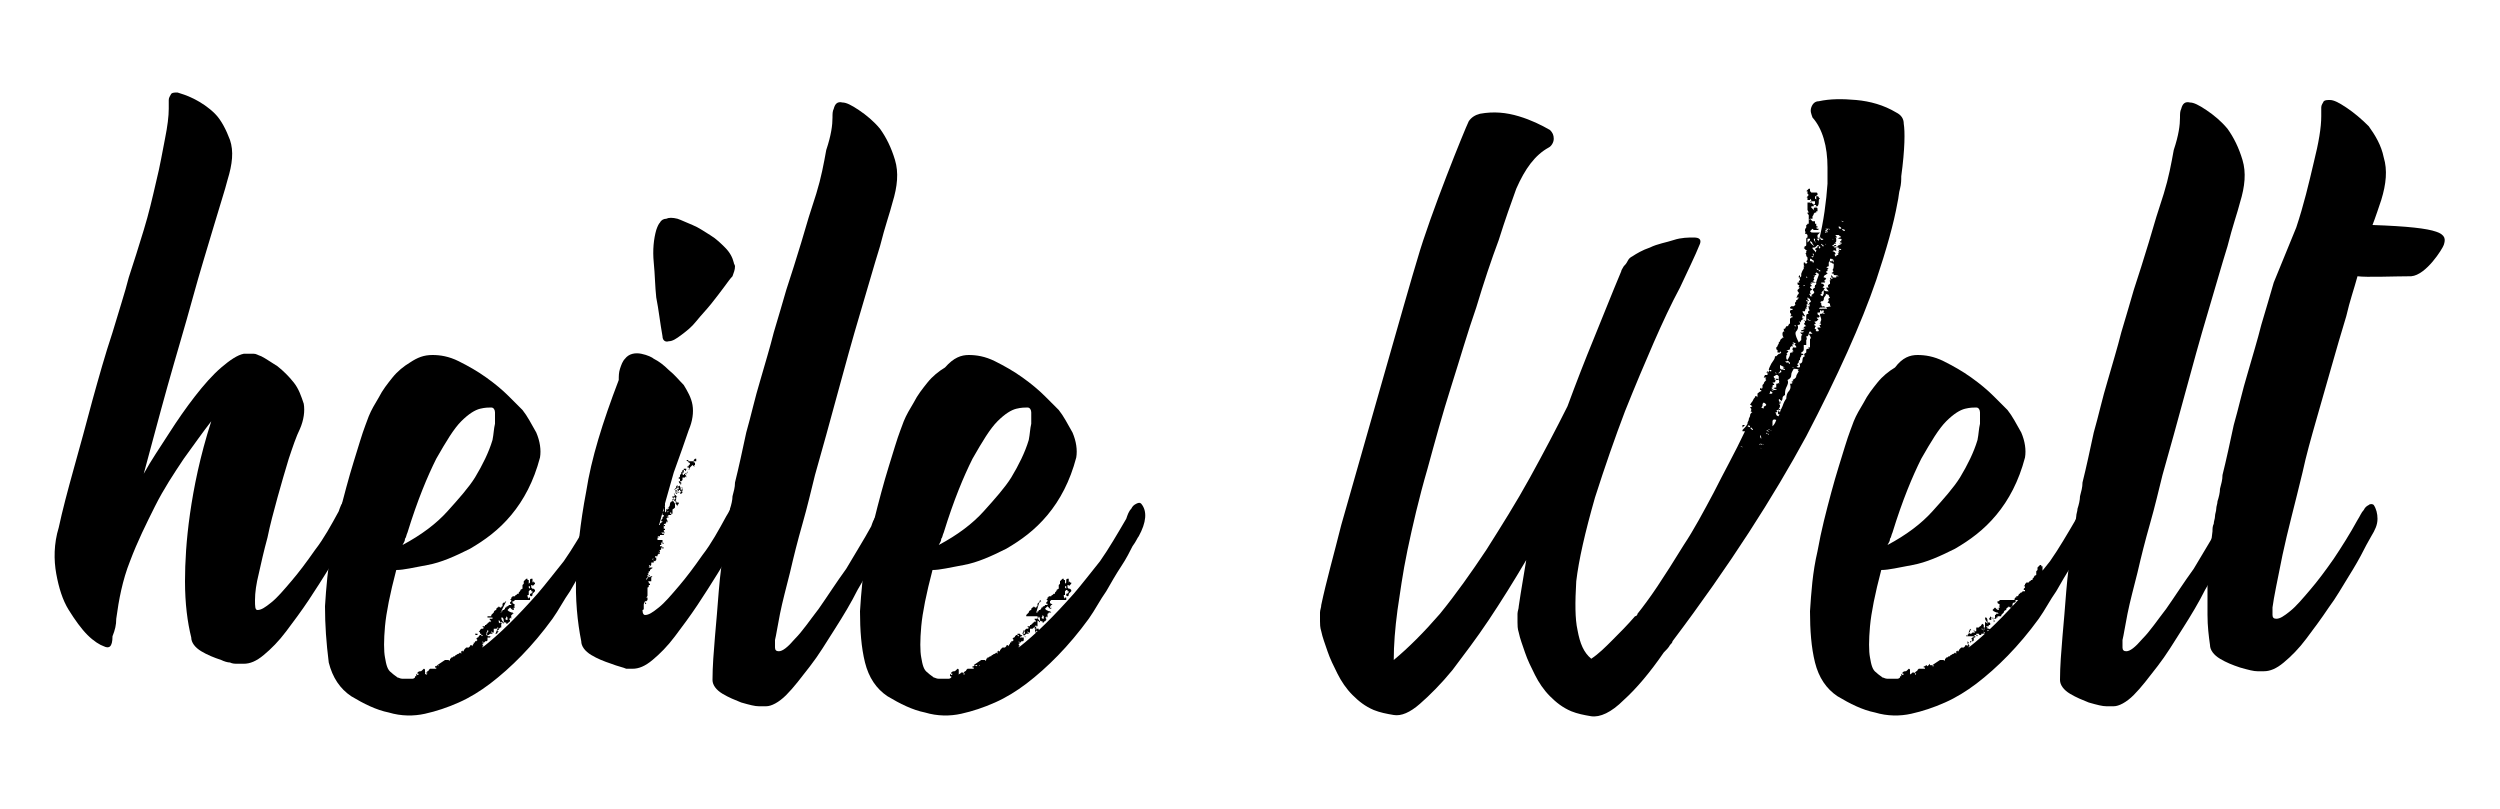
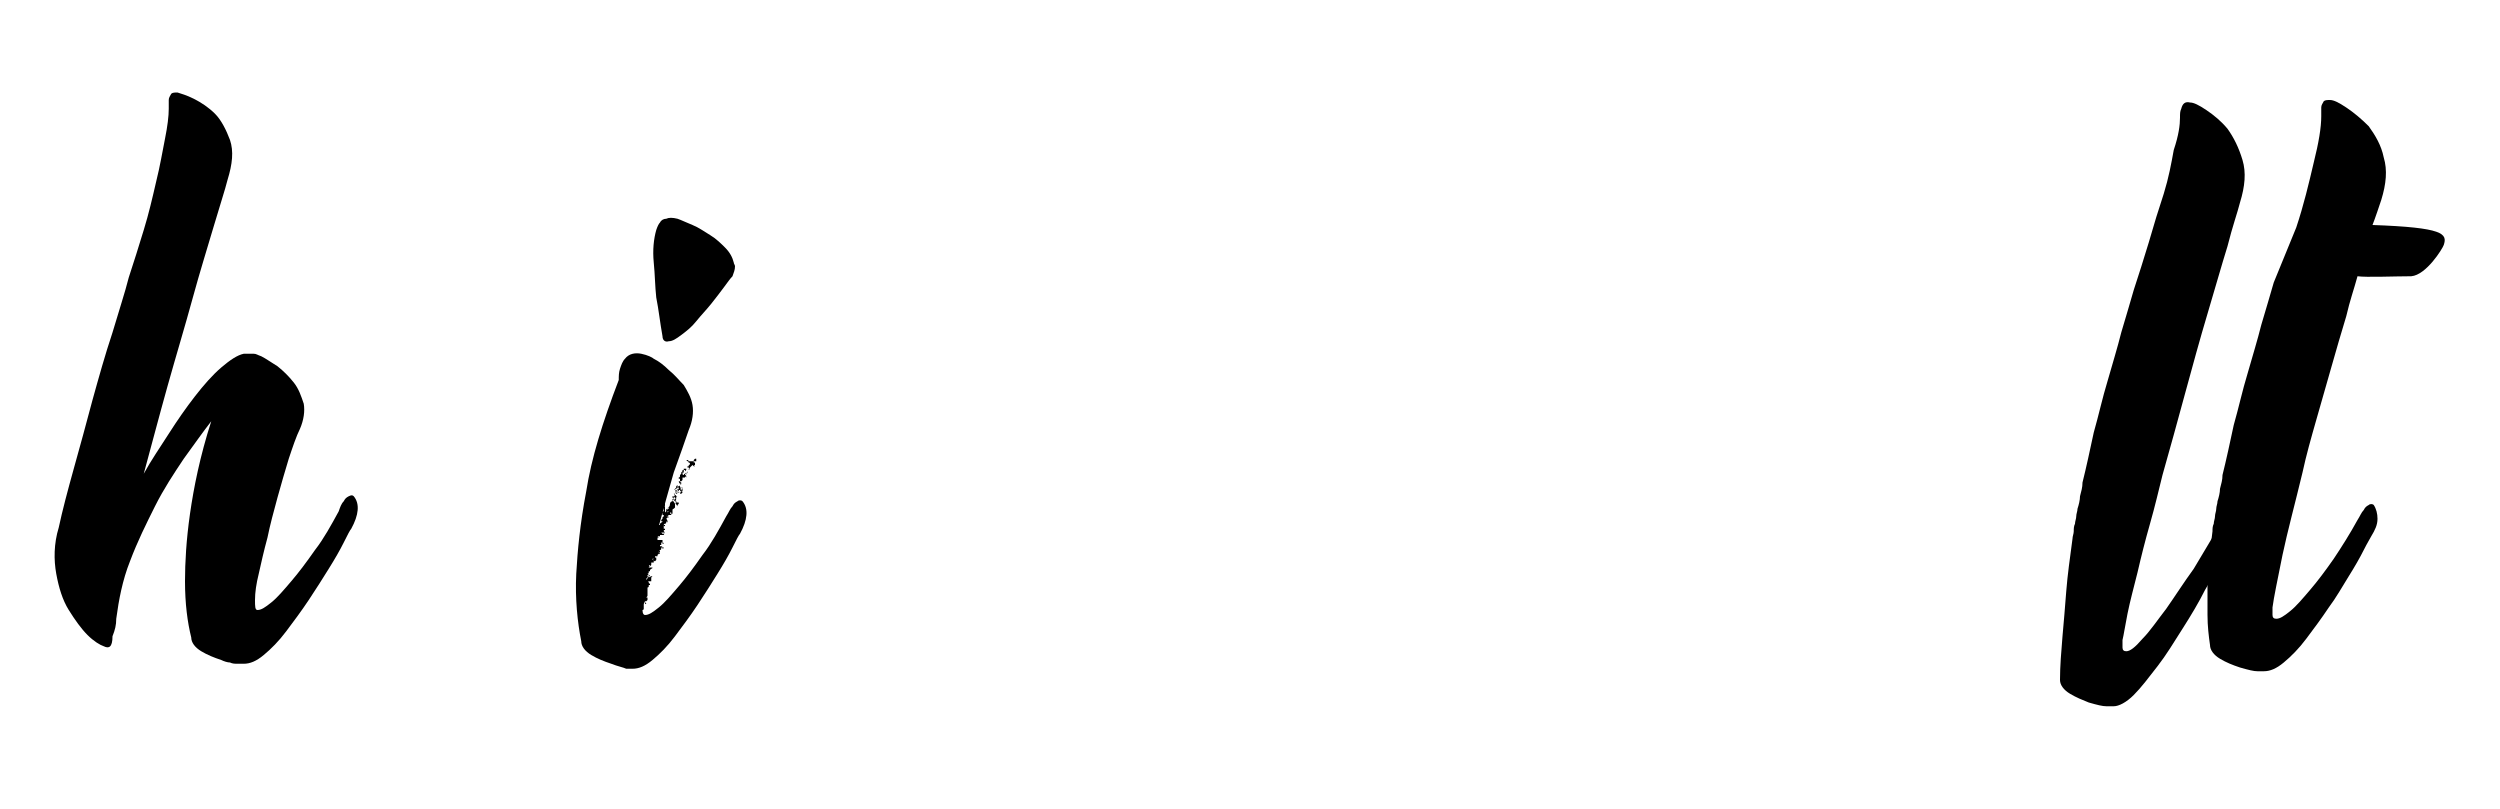
<svg xmlns="http://www.w3.org/2000/svg" version="1.1" id="Ebene_1" x="0px" y="0px" viewBox="0 0 200 64.7" style="enable-background:new 0 0 200 64.7;" xml:space="preserve">
  <g>
    <g>
      <path d="M8.3,51.7C8,51.6,7.5,51.3,7,50.8c-0.5-0.5-1-1.2-1.5-2c-0.5-0.8-0.8-1.8-1-2.9c-0.2-1.1-0.2-2.4,0.2-3.7    c0.3-1.4,0.7-2.9,1.2-4.7c0.5-1.8,1-3.6,1.5-5.5c0.5-1.8,1-3.6,1.6-5.4c0.5-1.7,1-3.2,1.3-4.4c0.4-1.2,0.8-2.5,1.2-3.8    c0.4-1.3,0.7-2.6,1-3.9c0.3-1.2,0.5-2.4,0.7-3.4c0.2-1,0.3-1.8,0.3-2.4c0-0.3,0-0.5,0-0.7c0-0.2,0.1-0.3,0.2-0.5    c0.1-0.1,0.3-0.1,0.5-0.1c0.3,0.1,0.7,0.2,1.3,0.5c0.6,0.3,1.2,0.7,1.7,1.2c0.5,0.5,0.9,1.3,1.2,2.1c0.3,0.9,0.2,1.9-0.2,3.2    c-0.2,0.8-0.6,2-1.1,3.7c-0.5,1.7-1.1,3.6-1.7,5.8c-0.6,2.2-1.3,4.5-2,7c-0.7,2.5-1.3,4.8-1.9,7c0.6-1.1,1.3-2.1,2-3.2    c0.7-1.1,1.4-2.1,2.1-3c0.7-0.9,1.4-1.7,2.1-2.3c0.7-0.6,1.3-1,1.8-1.1h0.1h0.1h0.1c0.2,0,0.3,0,0.5,0c0.2,0,0.3,0.1,0.6,0.2    c0.4,0.2,0.8,0.5,1.3,0.8c0.5,0.4,0.9,0.8,1.3,1.3c0.4,0.5,0.6,1.1,0.8,1.7c0.1,0.6,0,1.3-0.3,2c-0.3,0.6-0.6,1.5-0.9,2.4    c-0.3,1-0.6,2-0.9,3.1c-0.3,1.1-0.6,2.2-0.8,3.2c-0.3,1.1-0.5,2-0.7,2.9c-0.2,0.8-0.3,1.5-0.3,2.1c0,0.5,0,0.8,0.2,0.8    c0.3,0,0.6-0.2,1.1-0.6c0.5-0.4,1-1,1.6-1.7c0.6-0.7,1.2-1.5,1.9-2.5c0.7-0.9,1.3-2,1.9-3.1c0.1-0.3,0.2-0.6,0.4-0.8    c0.1-0.2,0.2-0.3,0.4-0.4c0.2-0.1,0.3-0.1,0.4,0c0.5,0.6,0.4,1.5-0.2,2.6c-0.1,0.1-0.3,0.5-0.6,1.1c-0.3,0.6-0.7,1.3-1.2,2.1    c-0.5,0.8-1,1.6-1.6,2.5c-0.6,0.9-1.2,1.7-1.8,2.5c-0.6,0.8-1.2,1.4-1.8,1.9c-0.6,0.5-1.1,0.7-1.6,0.7H19c-0.2,0-0.4,0-0.6-0.1    c-0.2,0-0.5-0.1-0.7-0.2c-0.6-0.2-1.1-0.4-1.6-0.7c-0.5-0.3-0.8-0.7-0.8-1.1c-0.3-1.2-0.5-2.7-0.5-4.5c0-1.5,0.1-3.3,0.4-5.4    c0.3-2.1,0.8-4.6,1.7-7.4c-0.7,0.9-1.4,1.9-2.2,3c-0.8,1.2-1.6,2.4-2.3,3.8c-0.7,1.4-1.4,2.8-2,4.4c-0.6,1.5-0.9,3.1-1.1,4.6    c0,0.5-0.1,0.9-0.3,1.4C9,51.8,8.7,51.9,8.3,51.7z" />
-       <path d="M34.6,28.4c0.6,0,1.3,0.1,2.1,0.5c0.8,0.4,1.5,0.8,2.2,1.3c0.7,0.5,1.3,1,1.8,1.5c0.5,0.5,0.9,0.9,1.1,1.1    c0.4,0.5,0.7,1.1,1.1,1.8c0.3,0.7,0.4,1.4,0.3,2c-0.5,1.9-1.3,3.4-2.3,4.6c-1,1.2-2.1,2-3.3,2.7c-1.2,0.6-2.3,1.1-3.4,1.3    c-1.1,0.2-1.9,0.4-2.5,0.4c-0.5,1.9-0.8,3.4-0.9,4.5c-0.1,1.1-0.1,2,0,2.5c0.1,0.6,0.2,1,0.5,1.2c0.2,0.2,0.4,0.3,0.5,0.4    c0.1,0,0.2,0.1,0.4,0.1c0.2,0,0.4,0,0.7,0h0.1c0.1,0,0.2-0.1,0.2-0.1v-0.1h0.1v-0.1v-0.1l0.1,0.1c0,0,0.1,0,0.1-0.1h-0.1v-0.1    c0,0,0.1-0.1,0.2-0.1c0.1,0,0.1,0,0.2-0.1l0.1-0.1c0,0,0.1,0,0.1,0.1V54c0,0,0-0.1,0.1-0.1l0.1-0.1H34c0,0,0.1,0,0.1,0.1V54    l0.1-0.1c0,0-0.1,0-0.1-0.1l0.1-0.1c0,0,0.1,0,0.1-0.1l0.1-0.1c0,0,0.1,0,0.1,0c0,0,0,0,0.1,0c0,0,0.1,0,0.1,0c0,0,0,0,0.1,0h0.1    v-0.1h-0.1v-0.1h0.1l0.1-0.1l0.1,0.1c0,0,0.1-0.1,0.1-0.1l0.1-0.1v0.1c0,0,0.1,0,0.1,0.1h-0.1H35v-0.1H35v0.1h0.1    c0,0,0-0.1-0.1-0.1l0.3-0.2l0.3-0.2h0.1c0,0,0,0,0.1,0h0.1c0,0,0,0.1,0.1,0.1V53h-0.1v-0.1l0.1-0.1c0,0,0-0.1,0-0.1    c0,0,0.1,0,0.1-0.1c0.1,0,0.1,0,0.2-0.1h0.1c0,0,0-0.1,0.1-0.1c0,0,0.1-0.1,0.2-0.1l0.1-0.1l0.1,0.1c0-0.1,0-0.1,0-0.1    c0,0,0,0,0-0.1c0,0,0.1,0,0.1-0.1v0.1h0.1c0-0.1,0-0.1,0.1-0.2l0.1-0.1h0.1h0.1l0.1-0.1c0,0,0-0.1,0.1-0.1l0.1,0.1    c0-0.1,0-0.1,0.1-0.2v-0.1h0.1v-0.1h0.1l0.1-0.1l-0.1-0.1l0.1-0.1c0,0,0.1,0,0.1-0.1l0.1-0.1h0.1c0,0,0,0.1,0.1,0.1v-0.1h-0.1    v-0.1h0.1H38c0,0,0,0.1,0.1,0.1h0.1v-0.1h0.1h0.1v-0.1l-0.1-0.1c0,0,0.1,0,0.1-0.1l0.1-0.1h0.1c0,0,0.1,0,0.1-0.1    c0,0-0.1,0-0.1-0.1c0,0,0.1,0,0.1,0c0,0,0,0,0.1,0v-0.1h0.1c0,0,0-0.1,0.1-0.1c0,0,0-0.1,0.1-0.1l0.1-0.1v0.1c0,0,0-0.1,0.1-0.1    c-0.1-0.1-0.2-0.2-0.1-0.2h0.1h0.1v-0.1H39v-0.1h0.1h0.1h0.1v-0.1l0.2-0.2c0-0.1,0.1-0.2,0.2-0.2v-0.1l0.1-0.1v0.1v-0.1    c0,0,0.1,0,0.1-0.1l0.1,0.1h0.1l-0.1-0.1l0.1,0.1c0,0,0-0.1,0.1-0.1v-0.1v-0.1c0,0,0.1-0.1,0.1-0.1c0,0,0,0,0.1,0    c0,0,0-0.1,0.1-0.1L40,49.1L40,49h0.1v-0.1h0.1v-0.1h0.1c0,0,0.1-0.1,0.1-0.1c0-0.1,0-0.1,0.1-0.1c0,0,0-0.1,0.1-0.1    c0,0,0.1,0,0.1-0.1c0,0,0.1,0,0.1,0c0,0,0,0,0.1,0v-0.1h-0.1v-0.1l0.1-0.1v-0.1h-0.1l0.1-0.1v-0.1c0,0,0.1,0,0.1-0.1    c0,0,0.1,0,0.1,0c0,0,0,0,0.1,0c0,0,0-0.1,0.1-0.1l0.1-0.1h0.1v-0.1l0.1-0.1c0,0,0-0.1,0.1-0.1h-0.1c0,0,0.1,0,0.1-0.1v0.1    c0,0,0-0.1,0.1-0.1v-0.1c0,0,0-0.1,0-0.1c0,0,0,0,0-0.1l0.1-0.1v-0.1v-0.1l0.1-0.1l0.1-0.1h0.1v0.1h0.1V47V47l0.1,0.1V47v-0.1    h-0.1v0.1v-0.1h-0.1v-0.1h0.1h-0.1c0,0,0.1-0.1,0.1-0.1l0.1-0.1c0,0,0,0,0-0.1v-0.1c0,0,0-0.1,0.1-0.1h0.1v0.1v0.2l0.1-0.1v0.1    h0.1v0.1l-0.1,0.1l-0.1,0.1v-0.1v0.1v-0.1h-0.1V47l0.1,0.1h0.1l0.1,0.1v0.1l-0.2,0.2c0,0.1,0,0.2-0.1,0.2c0,0-0.1,0-0.1-0.1h0.1    h-0.1v-0.1h0.1c0,0,0-0.1,0.1-0.1v-0.1h-0.1v-0.1h-0.1l-0.1,0.1v0.1v0.2h-0.1c0,0.1,0,0.2,0.1,0.3v-0.1c0,0,0-0.1,0-0.1    c0,0,0,0,0,0.1h0.1v0.1v0.1h-0.1h-0.1L41.2,48l-0.1,0.1H41v0.1c0,0,0,0.1,0.1,0.1l0.1,0.1l-0.1,0.1c0,0,0.1,0,0.1,0.1h-0.1v0.1H41    v0.1c0,0,0-0.1,0.1-0.1v0.1H41l-0.1-0.1l-0.1-0.1l-0.1,0.1l0.1,0.1l-0.1-0.1l-0.1,0.1l0.1,0.1c0.2,0.1,0.2,0.1,0.3,0.1l0.1,0.1H41    H41c0,0,0,0.1-0.1,0.1v0.1v0.1v0.1l-0.1-0.1v0.1c0,0,0,0-0.1,0l-0.1-0.1l-0.1-0.1v0.1c-0.1,0.1-0.1,0.2,0.1,0.2v-0.2h0.1v0.1    l0.1,0.1v0.1l-0.1,0.1c0,0-0.1,0-0.1,0.1h-0.1v-0.1h-0.1c0,0-0.1,0-0.1-0.1c0-0.1,0-0.2-0.1-0.3h-0.1c0,0.2,0.1,0.3,0.2,0.4v0.1    l-0.1-0.1c0,0-0.1,0-0.1-0.1v0.2c0,0,0,0.1,0,0.1c0,0,0,0,0,0.1v0.1h-0.1v0.1l-0.1-0.1v0.1v0.1l-0.1-0.1h-0.1v-0.1    c0,0,0,0.1,0.1,0.1c0,0,0.1,0,0.1,0.1h-0.1h-0.1h0.1v0.1h0.1l-0.1,0.1c0,0,0,0.1-0.1,0.1c0,0-0.1,0-0.1,0.1L40,49.8l0.2,0.1h-0.1    v-0.1c0,0-0.1,0-0.1-0.1l-0.1-0.1v0.1c0,0.1,0,0.1,0.1,0.2c0,0,0,0.1,0,0.1c0,0,0,0,0,0.1V50L40,50l-0.1,0.1c0,0,0,0.1-0.1,0.1    l-0.1,0.1h-0.1h-0.1v0.1c0,0,0,0,0,0.1v0.1h-0.1l-0.1-0.1v0.1c0,0,0.1,0,0.1,0.1h-0.1h-0.1l-0.1,0.1h-0.1l-0.1-0.1    c0,0,0.1,0,0.1-0.1c0,0,0-0.1,0.1-0.1l-0.1-0.1c0,0.1-0.1,0.2-0.1,0.3v0.1l-0.1,0.1v0.1l-0.1-0.1v0.1h-0.1l-0.1-0.1L39,50.8    c0,0.1,0,0.1,0.1,0.1h0.1V51l0.1-0.1c0,0-0.1,0-0.1,0.1H39v0.2c0,0,0,0.1-0.1,0.1h-0.1c0,0,0,0.1-0.1,0.1h-0.1v0.1v0.1l0.1,0.1    h-0.1v0.1c1.4-1.1,2.8-2.5,4.4-4.3c0.6-0.7,1.3-1.6,2.1-2.6c0.7-1,1.4-2.2,2.1-3.4c0.1-0.3,0.2-0.6,0.4-0.8    c0.1-0.2,0.2-0.3,0.4-0.4c0.2-0.1,0.3-0.1,0.4,0c0.5,0.6,0.4,1.5-0.2,2.6c-0.1,0.1-0.2,0.4-0.5,0.8c-0.2,0.4-0.5,1-0.9,1.6    c-0.4,0.6-0.8,1.3-1.2,2c-0.5,0.7-0.9,1.5-1.4,2.2c-1.6,2.2-3.3,3.9-5,5.2c-0.8,0.6-1.6,1.1-2.5,1.5c-0.9,0.4-1.8,0.7-2.7,0.9    c-0.9,0.2-1.9,0.2-2.9-0.1c-1-0.2-2-0.7-3-1.3c-0.9-0.6-1.5-1.5-1.8-2.7C26.1,51.4,26,50,26,48.5c0.1-1.5,0.2-3.1,0.6-4.8    c0.3-1.7,0.7-3.2,1.1-4.7c0.4-1.5,0.8-2.7,1.1-3.7c0.3-1,0.6-1.7,0.7-2c0.2-0.5,0.5-1,0.8-1.5c0.3-0.6,0.7-1.1,1.1-1.6    c0.4-0.5,0.9-0.9,1.4-1.2C33.4,28.6,33.9,28.4,34.6,28.4z M39.3,32.6c-0.2,0-0.5,0-0.9,0.1c-0.4,0.1-0.9,0.4-1.5,1    c-0.6,0.6-1.2,1.6-2,3c-0.7,1.4-1.5,3.3-2.3,5.9c-0.1,0.2-0.1,0.4-0.2,0.5c0,0.2-0.1,0.3-0.2,0.5c1.5-0.8,2.7-1.7,3.6-2.7    c0.9-1,1.7-1.9,2.2-2.7c0.6-1,1.1-2,1.4-3c0.1-0.5,0.1-0.9,0.2-1.3c0-0.3,0-0.6,0-0.9C39.6,32.8,39.5,32.6,39.3,32.6z M38.6,51.5    C38.6,51.5,38.7,51.5,38.6,51.5c0.1,0,0.1-0.1,0.1-0.1l-0.1-0.1L38.6,51.5L38.6,51.5z M38.9,50.8L38.9,50.8L38.9,50.8L38.9,50.8z     M39,50.7L39,50.7L39,50.7L39,50.7L39,50.7L39,50.7L39,50.7z M40.1,49.1L40.1,49.1L40.1,49.1L40.1,49.1z" />
      <path d="M48.9,53.1c-0.6-0.2-1.1-0.4-1.6-0.7c-0.5-0.3-0.8-0.7-0.8-1.1c-0.3-1.5-0.5-3.4-0.4-5.4c0.1-1.8,0.3-4,0.8-6.6    c0.4-2.6,1.3-5.5,2.6-8.9c0-0.3,0-0.6,0.1-0.9c0.1-0.3,0.2-0.6,0.4-0.8c0.3-0.4,0.8-0.5,1.3-0.4c0.5,0.1,0.9,0.3,1,0.4    c0.4,0.2,0.8,0.5,1.2,0.9c0.5,0.4,0.8,0.8,1.2,1.2c0.3,0.5,0.6,1,0.7,1.6c0.1,0.6,0,1.3-0.3,2c-0.3,0.9-0.7,2-1.2,3.4    c-0.4,1.4-0.8,2.8-1.2,4.3v-0.1h0.1v-0.1l0.1-0.1c0,0,0.1,0,0.1-0.1h-0.1v-0.1l0.1-0.1v-0.1l0.1-0.1v-0.1h0.1H53v-0.1v-0.1    c0,0,0-0.1,0.1-0.1v-0.1v-0.1c0,0,0-0.1,0-0.1c0,0,0,0,0-0.1h0.1c0,0-0.1,0-0.1,0c0,0,0,0,0.1,0c-0.1-0.1-0.2-0.1-0.1-0.2h0.1V41    l0.1-0.1v-0.1v-0.1l0.1,0.1v-0.1h0.1v-0.1h-0.1c0.1,0,0.2-0.1,0.2-0.3c0-0.1,0.1-0.2,0.2-0.2v-0.1v-0.1h0.1c0,0-0.1-0.1-0.1-0.1    v-0.1h0.1V40h0.1l-0.1-0.1h0.1c0,0,0,0,0-0.1c-0.1,0-0.1-0.1,0-0.2l-0.1-0.1h0.1v-0.1h0.1v-0.1h-0.1c0,0,0,0,0-0.1h-0.1    c0,0,0.1,0,0.1-0.1h-0.1h0.1l0.1-0.1v-0.1c0,0,0.1-0.1,0.1-0.1V39c0,0,0-0.1,0.1-0.1c0,0,0.1,0,0.1-0.1l0.1-0.1v-0.1    c0,0-0.1,0-0.1-0.1c0,0,0-0.1,0-0.1c0,0,0,0,0-0.1h-0.1v-0.1c0,0,0.1,0,0.1-0.1v-0.1c0,0,0.1-0.1,0.1-0.1v-0.1l0.1-0.1v-0.1h0.1    h0.1V38c0,0,0-0.1,0.1-0.1V38c0,0,0-0.1,0.1-0.1h-0.1l0.1-0.1v-0.1l0.1-0.1v-0.1h0.1c0,0-0.1,0-0.1,0c0,0,0,0,0.1,0v-0.1l0.1-0.1    l0.1-0.1l0.1,0.1h0.1l-0.1-0.1h0.1v-0.1v-0.1h-0.1v-0.1v-0.1l0.1-0.1h0.1V37v-0.1H55l-0.1-0.1H55H55h0.1L55,36.9l0.1,0.1    c0,0,0.1,0,0.1,0.1c0,0,0,0.1-0.1,0.1v0.1H55h0.1H55v0.1h0.1c0,0,0.1,0.1,0.1,0.1c0,0-0.1,0.1-0.1,0.1c0,0,0,0-0.1,0.1l-0.1,0.2    c0,0-0.1,0-0.1-0.1h0.1h-0.1v-0.1l0.1-0.1v-0.1h-0.1h-0.1v0.1v0.2h-0.1c0,0.1,0,0.2,0.1,0.3c-0.1-0.1-0.1-0.1,0-0.1    c0,0,0-0.1,0.1-0.1V38c0,0,0.1,0,0.1,0.1v0.1l-0.1-0.1v0.1h-0.1h-0.1c0,0,0,0.1,0,0.1c0,0,0,0,0,0.1c0,0-0.1,0.1-0.1,0.1h-0.1    h-0.1c0,0,0,0.1,0.1,0.2h0.1c0,0,0,0.1-0.1,0.1v0.1h0.1h-0.1c0,0,0,0.1,0.1,0.1c0,0,0,0.1,0,0.1c0,0,0,0,0-0.1h-0.1l0.1,0.1h0.1    c0,0,0,0.1,0,0.1c0,0,0,0,0-0.1h-0.1c0,0-0.1,0-0.1,0c0,0,0,0-0.1,0v-0.1h-0.1l-0.1,0.1l0.1,0.1l-0.1-0.1c0,0-0.1,0-0.1,0.1    l0.1,0.1c0.1,0,0.2,0.1,0.3,0.1l0.1,0.1h-0.1L54.6,39h-0.1l0.1,0.1v0.1v0.1c0,0-0.1,0-0.1-0.1v0.1c0,0-0.1,0-0.1-0.1h-0.1    c0,0,0-0.1-0.1-0.1c0,0.1,0,0.2,0.1,0.2v-0.2h0.1c0,0,0.1,0.1,0.1,0.1v0.1c0,0,0.1,0,0.1,0.1l-0.1,0.1c0,0-0.1,0-0.1-0.1h-0.1    h-0.1c0-0.1-0.1-0.2-0.2-0.3l0.1,0.1h-0.1c0,0.1,0,0.1,0.1,0.2c0.1,0.1,0.1,0.1,0.1,0.1h0.1c0,0-0.1,0-0.2,0l-0.1-0.1    c0,0,0,0.1,0,0.1c0,0,0,0,0,0.1c0,0,0.1,0,0.1,0.1h0.1c0,0-0.1,0-0.1,0.1v0.1l-0.1-0.1l0.1,0.2h-0.1v-0.1h-0.1h-0.1l0.1,0.1h0.1    h0.1c0,0-0.1,0.1-0.1,0.1H54h0.1c0,0,0,0.1,0.1,0.1h0.1v0.1l-0.1,0.1c0,0,0,0,0,0.1L54,40.2l0.2,0.1c0,0-0.1,0-0.1-0.1L54,40.1    L53.9,40h-0.1l0.2,0.3H54L54,40.3c0,0.1,0,0.1,0,0.2c0,0,0,0.1,0,0.1l-0.1,0.1c0,0-0.1,0-0.1,0.1v0.1v-0.1v0.1c0,0,0,0.1,0,0.1    c0,0,0,0,0,0.1h-0.1h-0.1v0.1h0.1V41h-0.1v0.2h-0.1h-0.1v-0.1V41V41l0.1-0.1h-0.1c0,0.1,0,0.1,0,0.1c0,0,0,0.1,0,0.1    c0,0,0.1,0,0.1,0.1l-0.1,0.1h0.1h-0.1l0.1,0.1h-0.1h-0.1l-0.1-0.1l0.1,0.1h0.1l0.1-0.1c0,0-0.1,0-0.1,0.1l-0.1,0.1    c0,0,0.1,0.1,0.1,0.2v0.1l-0.1-0.1v0.1c0,0,0,0.1-0.1,0.1c0,0-0.1,0-0.1,0.1c0,0,0,0.1,0.1,0.1V42V42h-0.1v0.2v0.1h0.1v0.1    c-0.1,0-0.1,0-0.1,0.1c0,0,0.1,0.1,0.1,0.1h-0.1v-0.1v0.1h-0.1h-0.1c0.1,0.1,0.1,0.1,0,0.1h0.1h0.1h0.1c0,0-0.1,0-0.1,0.1    c0,0-0.1,0-0.1,0c0,0,0,0-0.1,0h-0.1v0.1h-0.1h-0.1l0.1,0.1h-0.1v0.1v0.1H53H53c0,0,0,0.1,0,0.1c0,0,0,0,0,0.1c0,0,0.1,0,0.1,0.1    H53c0,0.1,0,0.1,0,0.2c0,0.1,0,0.1,0.1,0.1c0,0,0,0.1-0.1,0.1L53,43.5v-0.1h-0.1v0.2H53h-0.1h-0.1v-0.1v0.1v0.1h0.1    c0,0,0.1,0,0.1,0.1h-0.1v0.1c0,0,0,0.1-0.1,0.1c0,0,0,0.1-0.1,0.1c0,0,0,0.1,0.1,0.1v0.1V44l-0.1,0.1v0.1c0,0,0.1,0,0.1,0.1h-0.1    l-0.1,0.1v0.1h-0.1c0,0,0-0.1-0.1-0.1c0,0,0.1,0,0.1,0.1h-0.1v0.1h0.1v0.1v0.1l-0.1,0.1c0,0-0.1,0-0.1-0.1h-0.1l0.1-0.1h-0.1v0.1    h0.1v0.1v0.1h-0.1v-0.1v0.1h-0.1h-0.1h0.1c0,0,0,0.1,0,0.1c0,0,0,0,0,0.1h-0.1h-0.1l0.1,0.1V45h0.1v0.1h-0.1l0.1,0.1l-0.1,0.1    c0,0-0.1,0-0.1,0.1h0.1h0.1v-0.1v0.1h0.1c0,0,0,0.1-0.1,0.1l-0.1,0.1v0.1h-0.1v0.1c0,0,0,0.1-0.1,0.1l0.1,0.1h-0.1v0.1h0.1    c0,0-0.1,0-0.1,0.1v-0.1v0.1l-0.1,0.1v0.1L52,46h-0.1v0.1l0.1,0.1c0,0,0-0.1,0.1-0.1h0.1c0,0-0.1,0.1-0.1,0.1v0.1v0.1v0.1H52h-0.1    h-0.1c0,0,0.1,0,0.1,0.1c0,0,0,0.1,0.1,0.1v0.1h-0.1v0.1c0,0,0,0.1-0.1,0.1v0.1v0.1c0,0.1,0,0.1,0,0.2c0,0,0,0.1,0,0.2    c0,0.1,0,0.1-0.1,0.2h0.1v0.1v0.1l-0.1,0.1h-0.1v-0.1v0.1v0.1c0,0,0.1,0,0.1,0.1c-0.1,0-0.1,0-0.1,0.1v0.1v0.1V48h0.1    c0,0-0.1,0.1-0.1,0.1c-0.1,0.2-0.1,0.2-0.1,0.3v0.1v0.1v0.1c0,0,0,0.1-0.1,0.1c0,0.3,0.1,0.4,0.2,0.4c0.3,0,0.6-0.2,1.1-0.6    c0.5-0.4,1-1,1.6-1.7c0.6-0.7,1.2-1.5,1.9-2.5c0.7-0.9,1.3-2,1.9-3.1c0.2-0.3,0.3-0.6,0.5-0.8c0.1-0.2,0.2-0.3,0.4-0.4    c0.1-0.1,0.3-0.1,0.4,0c0.5,0.6,0.4,1.5-0.2,2.6c-0.1,0.1-0.3,0.5-0.6,1.1c-0.3,0.6-0.7,1.3-1.2,2.1c-0.5,0.8-1,1.6-1.6,2.5    c-0.6,0.9-1.2,1.7-1.8,2.5c-0.6,0.8-1.2,1.4-1.8,1.9c-0.6,0.5-1.1,0.7-1.6,0.7h-0.5C49.9,53.4,49.4,53.3,48.9,53.1z M52.1,45.6    L52.1,45.6L52.1,45.6L52.1,45.6L52.1,45.6z M52.2,44.6L52.2,44.6L52.2,44.6C52.1,44.6,52.2,44.6,52.2,44.6z M58.6,22.1    c-0.2,0.2-0.4,0.5-0.7,0.9c-0.3,0.4-0.6,0.8-1,1.3c-0.4,0.5-0.8,0.9-1.2,1.4c-0.4,0.5-0.8,0.8-1.2,1.1c-0.4,0.3-0.7,0.5-1,0.5    c-0.3,0.1-0.5-0.1-0.5-0.4c-0.2-1.1-0.3-2.1-0.5-3.1c-0.1-0.9-0.1-1.8-0.2-2.8c-0.1-1,0-1.9,0.2-2.6c0.1-0.3,0.2-0.5,0.3-0.6    c0.1-0.2,0.3-0.3,0.5-0.3c0.2-0.1,0.5-0.1,0.9,0c0.3,0.1,0.7,0.3,1.2,0.5c0.5,0.2,0.9,0.5,1.4,0.8c0.5,0.3,0.9,0.7,1.2,1    c0.4,0.4,0.6,0.8,0.7,1.2c0,0.1,0.1,0.2,0.1,0.3C58.8,21.6,58.7,21.8,58.6,22.1z M53.3,41.3L53.3,41.3    C53.4,41.3,53.4,41.2,53.3,41.3L53.3,41.3z M53.4,41.3L53.4,41.3C53.4,41.3,53.4,41.2,53.4,41.3L53.4,41.3z M53.8,39.4L53.8,39.4    C53.8,39.4,53.8,39.4,53.8,39.4L53.8,39.4z" />
-       <path d="M66.6,9.4c0-0.3,0-0.5,0.1-0.7c0.1-0.4,0.3-0.6,0.7-0.5c0.3,0,0.7,0.2,1.3,0.6c0.6,0.4,1.2,0.9,1.7,1.5    c0.5,0.7,0.9,1.5,1.2,2.5c0.3,1,0.2,2.1-0.2,3.4c-0.2,0.8-0.6,1.9-1,3.5c-0.5,1.6-1,3.4-1.6,5.4c-0.6,2-1.2,4.2-1.8,6.4    c-0.6,2.2-1.2,4.4-1.8,6.5c-0.3,1.2-0.6,2.5-1,3.9c-0.4,1.4-0.7,2.6-1,3.9c-0.3,1.2-0.6,2.3-0.8,3.3c-0.2,1-0.3,1.7-0.4,2.1v0.4    v0.2c0,0.2,0.1,0.3,0.3,0.3c0.3,0,0.7-0.3,1.3-1c0.6-0.6,1.2-1.5,1.9-2.4c0.7-1,1.4-2.1,2.2-3.2c0.7-1.2,1.4-2.3,2-3.4    c0.1-0.3,0.2-0.6,0.4-0.8c0.1-0.2,0.2-0.3,0.4-0.4c0.2-0.1,0.3-0.1,0.4,0c0.2,0.3,0.3,0.7,0.3,1.1c0,0.5-0.2,0.9-0.5,1.4    c-0.1,0.2-0.3,0.6-0.7,1.3c-0.4,0.7-0.8,1.5-1.4,2.5c-0.5,1-1.1,2-1.8,3.1c-0.7,1.1-1.3,2.1-2,3c-0.7,0.9-1.3,1.7-1.9,2.3    c-0.6,0.6-1.2,0.9-1.6,0.9c-0.2,0-0.4,0-0.6,0c-0.3,0-0.7-0.1-1.4-0.3c-0.5-0.2-1-0.4-1.5-0.7c-0.5-0.3-0.8-0.7-0.8-1.1    c0-1.1,0.1-2.3,0.2-3.5c0.1-1.1,0.2-2.3,0.3-3.6c0.1-1.3,0.3-2.7,0.5-4.2c0-0.2,0.1-0.4,0.1-0.6c0-0.2,0-0.4,0.1-0.6    c0-0.2,0.1-0.4,0.1-0.6c0-0.2,0.1-0.4,0.1-0.6c0.1-0.3,0.2-0.7,0.2-1c0.1-0.4,0.2-0.7,0.2-1.1c0.3-1.2,0.6-2.6,0.9-4    c0.4-1.4,0.7-2.8,1.1-4.1c0.4-1.4,0.8-2.7,1.1-3.9c0.4-1.3,0.7-2.4,1-3.4c0.4-1.2,0.8-2.5,1.2-3.8c0.4-1.4,0.8-2.7,1.2-3.9    c0.4-1.3,0.6-2.4,0.8-3.5C66.5,10.8,66.6,10,66.6,9.4z" />
-       <path d="M77.5,28.4c0.6,0,1.3,0.1,2.1,0.5c0.8,0.4,1.5,0.8,2.2,1.3c0.7,0.5,1.3,1,1.8,1.5c0.5,0.5,0.9,0.9,1.1,1.1    c0.4,0.5,0.7,1.1,1.1,1.8c0.3,0.7,0.4,1.4,0.3,2c-0.5,1.9-1.3,3.4-2.3,4.6c-1,1.2-2.1,2-3.3,2.7c-1.2,0.6-2.3,1.1-3.4,1.3    c-1.1,0.2-1.9,0.4-2.5,0.4c-0.5,1.9-0.8,3.4-0.9,4.5c-0.1,1.1-0.1,2,0,2.5c0.1,0.6,0.2,1,0.5,1.2c0.2,0.2,0.4,0.3,0.5,0.4    c0.1,0,0.2,0.1,0.4,0.1c0.2,0,0.4,0,0.7,0h0.1c0.1,0,0.2-0.1,0.2-0.1v-0.1H76v-0.1v-0.1l0.1,0.1c0,0,0.1,0,0.1-0.1h-0.1v-0.1    c0,0,0.1-0.1,0.2-0.1c0.1,0,0.1,0,0.2-0.1l0.1-0.1c0,0,0.1,0,0.1,0.1V54c0,0,0-0.1,0.1-0.1l0.1-0.1h0.1c0,0,0.1,0,0.1,0.1V54    l0.1-0.1c0,0-0.1,0-0.1-0.1l0.1-0.1c0,0,0.1,0,0.1-0.1l0.1-0.1c0,0,0.1,0,0.1,0c0,0,0,0,0.1,0c0,0,0.1,0,0.1,0c0,0,0,0,0.1,0h0.1    v-0.1h-0.1v-0.1h0.1l0.1-0.1l0.1,0.1c0,0,0.1-0.1,0.1-0.1l0.1-0.1v0.1c0,0,0.1,0,0.1,0.1h-0.1h0.1v-0.1H78v0.1H78    c0,0,0-0.1-0.1-0.1l0.3-0.2l0.3-0.2h0.1c0,0,0,0,0.1,0h0.1c0,0,0,0.1,0.1,0.1V53h-0.1v-0.1l0.1-0.1c0,0,0-0.1,0-0.1    c0,0,0.1,0,0.1-0.1c0.1,0,0.1,0,0.2-0.1h0.1c0,0,0-0.1,0.1-0.1c0,0,0.1-0.1,0.2-0.1l0.1-0.1l0.1,0.1c0-0.1,0-0.1,0-0.1    c0,0,0,0,0-0.1c0,0,0.1,0,0.1-0.1v0.1h0.1c0-0.1,0-0.1,0.1-0.2l0.1-0.1h0.1h0.1l0.1-0.1c0,0,0-0.1,0.1-0.1l0.1,0.1    c0-0.1,0-0.1,0.1-0.2v-0.1h0.1v-0.1h0.1l0.1-0.1l-0.1-0.1l0.1-0.1c0,0,0.1,0,0.1-0.1l0.1-0.1h0.1c0,0,0,0.1,0.1,0.1v-0.1h-0.1    v-0.1h0.1h0.1c0,0,0,0.1,0.1,0.1h0.1v-0.1h0.1h0.1v-0.1l-0.1-0.1c0,0,0.1,0,0.1-0.1l0.1-0.1h0.1c0,0,0.1,0,0.1-0.1    c0,0-0.1,0-0.1-0.1c0,0,0.1,0,0.1,0c0,0,0,0,0.1,0v-0.1h0.1c0,0,0-0.1,0.1-0.1c0,0,0-0.1,0.1-0.1l0.1-0.1v0.1c0,0,0-0.1,0.1-0.1    c-0.1-0.1-0.2-0.2-0.1-0.2h0.1h0.1v-0.1h0.1v-0.1H82H82h0.1v-0.1l0.2-0.2c0-0.1,0.1-0.2,0.2-0.2v-0.1l0.1-0.1v0.1v-0.1    c0,0,0.1,0,0.1-0.1l0.1,0.1h0.1l-0.1-0.1l0.1,0.1c0,0,0-0.1,0.1-0.1v-0.1v-0.1c0,0,0.1-0.1,0.1-0.1c0,0,0,0,0.1,0    c0,0,0-0.1,0.1-0.1l-0.1-0.1L82.9,49H83v-0.1h0.1v-0.1h0.1c0,0,0.1-0.1,0.1-0.1c0-0.1,0-0.1,0.1-0.1c0,0,0-0.1,0.1-0.1    c0,0,0.1,0,0.1-0.1c0,0,0.1,0,0.1,0c0,0,0,0,0.1,0v-0.1h-0.1v-0.1l0.1-0.1v-0.1h-0.1l0.1-0.1v-0.1c0,0,0.1,0,0.1-0.1    c0,0,0.1,0,0.1,0c0,0,0,0,0.1,0c0,0,0-0.1,0.1-0.1l0.1-0.1h0.1v-0.1l0.1-0.1c0,0,0-0.1,0.1-0.1h-0.1c0,0,0.1,0,0.1-0.1v0.1    c0,0,0-0.1,0.1-0.1v-0.1c0,0,0-0.1,0-0.1c0,0,0,0,0-0.1l0.1-0.1v-0.1v-0.1l0.1-0.1l0.1-0.1h0.1v0.1h0.1V47V47l0.1,0.1V47v-0.1    h-0.1v0.1v-0.1h-0.1v-0.1h0.1h-0.1c0,0,0.1-0.1,0.1-0.1l0.1-0.1c0,0,0,0,0-0.1v-0.1c0,0,0-0.1,0.1-0.1h0.1v0.1v0.2l0.1-0.1v0.1    h0.1v0.1l-0.1,0.1l-0.1,0.1v-0.1v0.1v-0.1h-0.1V47l0.1,0.1h0.1l0.1,0.1v0.1l-0.2,0.2c0,0.1,0,0.2-0.1,0.2c0,0-0.1,0-0.1-0.1h0.1    h-0.1v-0.1h0.1c0,0,0-0.1,0.1-0.1v-0.1h-0.1v-0.1h-0.1l-0.1,0.1v0.1v0.2h-0.1c0,0.1,0,0.2,0.1,0.3v-0.1c0,0,0-0.1,0-0.1    c0,0,0,0,0,0.1h0.1v0.1v0.1h-0.1h-0.1L84.1,48L84,48.1H84v0.1c0,0,0,0.1,0.1,0.1l0.1,0.1L84,48.4c0,0,0.1,0,0.1,0.1H84v0.1H84v0.1    c0,0,0-0.1,0.1-0.1v0.1H84l-0.1-0.1l-0.1-0.1l-0.1,0.1l0.1,0.1l-0.1-0.1l-0.1,0.1l0.1,0.1c0.2,0.1,0.2,0.1,0.3,0.1l0.1,0.1H84    h-0.1c0,0,0,0.1-0.1,0.1v0.1v0.1v0.1l-0.1-0.1v0.1c0,0,0,0-0.1,0l-0.1-0.1l-0.1-0.1v0.1c-0.1,0.1-0.1,0.2,0.1,0.2v-0.2h0.1v0.1    l0.1,0.1v0.1l-0.1,0.1c0,0-0.1,0-0.1,0.1h-0.1v-0.1h-0.1c0,0-0.1,0-0.1-0.1c0-0.1,0-0.2-0.1-0.3h-0.1c0,0.2,0.1,0.3,0.2,0.4v0.1    l-0.1-0.1c0,0-0.1,0-0.1-0.1v0.2c0,0,0,0.1,0,0.1c0,0,0,0,0,0.1v0.1h-0.1v0.1l-0.1-0.1v0.1v0.1l-0.1-0.1h-0.1v-0.1    c0,0,0,0.1,0.1,0.1c0,0,0.1,0,0.1,0.1h-0.1H83h0.1v0.1h0.1l-0.1,0.1c0,0,0,0.1-0.1,0.1c0,0-0.1,0-0.1,0.1l-0.1-0.2l0.2,0.1H83    v-0.1c0,0-0.1,0-0.1-0.1l-0.1-0.1v0.1c0,0.1,0,0.1,0.1,0.2c0,0,0,0.1,0,0.1c0,0,0,0,0,0.1V50L82.9,50l-0.1,0.1c0,0,0,0.1-0.1,0.1    l-0.1,0.1h-0.1h-0.1v0.1c0,0,0,0,0,0.1v0.1h-0.1l-0.1-0.1v0.1c0,0,0.1,0,0.1,0.1h-0.1h-0.1l-0.1,0.1h-0.1l-0.1-0.1    c0,0,0.1,0,0.1-0.1c0,0,0-0.1,0.1-0.1l-0.1-0.1c0,0.1-0.1,0.2-0.1,0.3v0.1l-0.1,0.1v0.1l-0.1-0.1v0.1H82L82,50.9l-0.1-0.1    c0,0.1,0,0.1,0.1,0.1H82V51l0.1-0.1c0,0-0.1,0-0.1,0.1h-0.1v0.2c0,0,0,0.1-0.1,0.1h-0.1c0,0,0,0.1-0.1,0.1h-0.1v0.1v0.1l0.1,0.1    h-0.1v0.1c1.4-1.1,2.8-2.5,4.4-4.3c0.6-0.7,1.3-1.6,2.1-2.6c0.7-1,1.4-2.2,2.1-3.4c0.1-0.3,0.2-0.6,0.4-0.8    c0.1-0.2,0.2-0.3,0.4-0.4c0.2-0.1,0.3-0.1,0.4,0c0.5,0.6,0.4,1.5-0.2,2.6c-0.1,0.1-0.2,0.4-0.5,0.8c-0.2,0.4-0.5,1-0.9,1.6    c-0.4,0.6-0.8,1.3-1.2,2c-0.5,0.7-0.9,1.5-1.4,2.2c-1.6,2.2-3.3,3.9-5,5.2c-0.8,0.6-1.6,1.1-2.5,1.5c-0.9,0.4-1.8,0.7-2.7,0.9    c-0.9,0.2-1.9,0.2-2.9-0.1c-1-0.2-2-0.7-3-1.3c-0.9-0.6-1.5-1.5-1.8-2.7c-0.3-1.2-0.4-2.6-0.4-4.1c0.1-1.5,0.2-3.1,0.6-4.8    c0.3-1.7,0.7-3.2,1.1-4.7c0.4-1.5,0.8-2.7,1.1-3.7c0.3-1,0.6-1.7,0.7-2c0.2-0.5,0.5-1,0.8-1.5c0.3-0.6,0.7-1.1,1.1-1.6    c0.4-0.5,0.9-0.9,1.4-1.2C76.3,28.6,76.9,28.4,77.5,28.4z M82.2,32.6c-0.2,0-0.5,0-0.9,0.1c-0.4,0.1-0.9,0.4-1.5,1    c-0.6,0.6-1.2,1.6-2,3c-0.7,1.4-1.5,3.3-2.3,5.9c-0.1,0.2-0.1,0.4-0.2,0.5c0,0.2-0.1,0.3-0.2,0.5c1.5-0.8,2.7-1.7,3.6-2.7    c0.9-1,1.7-1.9,2.2-2.7c0.6-1,1.1-2,1.4-3c0.1-0.5,0.1-0.9,0.2-1.3c0-0.3,0-0.6,0-0.9C82.5,32.8,82.4,32.6,82.2,32.6z M81.5,51.5    C81.6,51.5,81.6,51.5,81.5,51.5c0.1,0,0.1-0.1,0.1-0.1l-0.1-0.1L81.5,51.5L81.5,51.5z M81.9,50.8L81.9,50.8L81.9,50.8L81.9,50.8z     M81.9,50.7L81.9,50.7L81.9,50.7L81.9,50.7L81.9,50.7L81.9,50.7L81.9,50.7z M83,49.1L83,49.1L83,49.1L83,49.1z" />
-       <path d="M153.4,28.4c0.6,0,1.3,0.1,2.1,0.5c0.8,0.4,1.5,0.8,2.2,1.3c0.7,0.5,1.3,1,1.8,1.5c0.5,0.5,0.9,0.9,1.1,1.1    c0.4,0.5,0.7,1.1,1.1,1.8c0.3,0.7,0.4,1.4,0.3,2c-0.5,1.9-1.3,3.4-2.3,4.6c-1,1.2-2.1,2-3.3,2.7c-1.2,0.6-2.3,1.1-3.4,1.3    c-1.1,0.2-1.9,0.4-2.5,0.4c-0.5,1.9-0.8,3.4-0.9,4.5c-0.1,1.1-0.1,2,0,2.5c0.1,0.6,0.2,1,0.5,1.2c0.2,0.2,0.4,0.3,0.5,0.4    c0.1,0,0.2,0.1,0.4,0.1c0.2,0,0.4,0,0.7,0h0.1c0.1,0,0.2-0.1,0.2-0.1v-0.1h0.1v-0.1v-0.1l0.1,0.1c0,0,0.1,0,0.1-0.1h-0.1v-0.1    c0,0,0.1-0.1,0.2-0.1c0.1,0,0.1,0,0.2-0.1l0.1-0.1c0,0,0.1,0,0.1,0.1V54c0,0,0-0.1,0.1-0.1l0.1-0.1h0.1c0,0,0.1,0,0.1,0.1V54    l0.1-0.1c0,0-0.1,0-0.1-0.1l0.1-0.1c0,0,0.1,0,0.1-0.1l0.1-0.1c0,0,0.1,0,0.1,0c0,0,0,0,0.1,0c0,0,0.1,0,0.1,0c0,0,0,0,0.1,0h0.1    v-0.1h-0.1v-0.1h0.1l0.1-0.1l0.1,0.1c0,0,0.1-0.1,0.1-0.1l0.1-0.1v0.1c0,0,0.1,0,0.1,0.1h-0.1h0.1v-0.1h0.1v0.1h0.1    c0,0,0-0.1-0.1-0.1l0.3-0.2l0.3-0.2h0.1c0,0,0,0,0.1,0h0.1c0,0,0,0.1,0.1,0.1V53h-0.1v-0.1l0.1-0.1c0,0,0-0.1,0-0.1    c0,0,0.1,0,0.1-0.1c0.1,0,0.1,0,0.2-0.1h0.1c0,0,0-0.1,0.1-0.1c0,0,0.1-0.1,0.2-0.1l0.1-0.1l0.1,0.1c0-0.1,0-0.1,0-0.1    c0,0,0,0,0-0.1c0,0,0.1,0,0.1-0.1v0.1h0.1c0-0.1,0-0.1,0.1-0.2l0.1-0.1h0.1h0.1l0.1-0.1c0,0,0-0.1,0.1-0.1l0.1,0.1    c0-0.1,0-0.1,0.1-0.2v-0.1h0.1v-0.1h0.1l0.1-0.1l-0.1-0.1l0.1-0.1c0,0,0.1,0,0.1-0.1l0.1-0.1h0.1c0,0,0,0.1,0.1,0.1v-0.1h-0.1    v-0.1h0.1h0.1c0,0,0,0.1,0.1,0.1h0.1v-0.1h0.1h0.1v-0.1l-0.1-0.1c0,0,0.1,0,0.1-0.1l0.1-0.1h0.1c0,0,0.1,0,0.1-0.1    c0,0-0.1,0-0.1-0.1c0,0,0.1,0,0.1,0c0,0,0,0,0.1,0v-0.1h0.1c0,0,0-0.1,0.1-0.1c0,0,0-0.1,0.1-0.1l0.1-0.1v0.1c0,0,0-0.1,0.1-0.1    c-0.1-0.1-0.2-0.2-0.1-0.2h0.1h0.1v-0.1h0.1v-0.1h0.1h0.1h0.1v-0.1l0.2-0.2c0-0.1,0.1-0.2,0.2-0.2v-0.1l0.1-0.1v0.1v-0.1    c0,0,0.1,0,0.1-0.1l0.1,0.1h0.1l-0.1-0.1l0.1,0.1c0,0,0-0.1,0.1-0.1v-0.1v-0.1c0,0,0.1-0.1,0.1-0.1c0,0,0,0,0.1,0    c0,0,0-0.1,0.1-0.1l-0.1-0.1l-0.1-0.1h0.1v-0.1h0.1v-0.1h0.1c0,0,0.1-0.1,0.1-0.1c0-0.1,0-0.1,0.1-0.1c0,0,0-0.1,0.1-0.1    c0,0,0.1,0,0.1-0.1c0,0,0.1,0,0.1,0c0,0,0,0,0.1,0v-0.1h-0.1v-0.1l0.1-0.1v-0.1h-0.1l0.1-0.1v-0.1c0,0,0.1,0,0.1-0.1    c0,0,0.1,0,0.1,0c0,0,0,0,0.1,0c0,0,0-0.1,0.1-0.1l0.1-0.1h0.1v-0.1l0.1-0.1c0,0,0-0.1,0.1-0.1h-0.1c0,0,0.1,0,0.1-0.1v0.1    c0,0,0-0.1,0.1-0.1v-0.1c0,0,0-0.1,0-0.1c0,0,0,0,0-0.1l0.1-0.1v-0.1v-0.1l0.1-0.1l0.1-0.1h0.1v0.1h0.1V47V47l0.1,0.1V47v-0.1    h-0.1v0.1v-0.1h-0.1v-0.1h0.1h-0.1c0,0,0.1-0.1,0.1-0.1l0.1-0.1c0,0,0,0,0-0.1v-0.1c0,0,0-0.1,0.1-0.1h0.1v0.1v0.2l0.1-0.1v0.1    h0.1v0.1l-0.1,0.1l-0.1,0.1v-0.1v0.1v-0.1h-0.1V47l0.1,0.1h0.1l0.1,0.1v0.1l-0.2,0.2c0,0.1,0,0.2-0.1,0.2c0,0-0.1,0-0.1-0.1h0.1    h-0.1v-0.1h0.1c0,0,0-0.1,0.1-0.1v-0.1h-0.1v-0.1h-0.1l-0.1,0.1v0.1v0.2h-0.1c0,0.1,0,0.2,0.1,0.3v-0.1c0,0,0-0.1,0-0.1    c0,0,0,0,0,0.1h0.1v0.1v0.1h-0.1h-0.1L160,48l-0.1,0.1h-0.1v0.1c0,0,0,0.1,0.1,0.1l0.1,0.1l-0.1,0.1c0,0,0.1,0,0.1,0.1h-0.1v0.1    h-0.1v0.1c0,0,0-0.1,0.1-0.1v0.1h-0.1l-0.1-0.1l-0.1-0.1l-0.1,0.1l0.1,0.1l-0.1-0.1l-0.1,0.1l0.1,0.1c0.2,0.1,0.2,0.1,0.3,0.1    l0.1,0.1h-0.1h-0.1c0,0,0,0.1-0.1,0.1v0.1v0.1v0.1l-0.1-0.1v0.1c0,0,0,0-0.1,0l-0.1-0.1l-0.1-0.1v0.1c-0.1,0.1-0.1,0.2,0.1,0.2    v-0.2h0.1v0.1l0.1,0.1v0.1l-0.1,0.1c0,0-0.1,0-0.1,0.1h-0.1v-0.1h-0.1c0,0-0.1,0-0.1-0.1c0-0.1,0-0.2-0.1-0.3h-0.1    c0,0.2,0.1,0.3,0.2,0.4v0.1l-0.1-0.1c0,0-0.1,0-0.1-0.1v0.2c0,0,0,0.1,0,0.1c0,0,0,0,0,0.1v0.1h-0.1v0.1l-0.1-0.1v0.1v0.1    l-0.1-0.1H159v-0.1c0,0,0,0.1,0.1,0.1c0,0,0.1,0,0.1,0.1H159h-0.1h0.1v0.1h0.1l-0.1,0.1c0,0,0,0.1-0.1,0.1c0,0-0.1,0-0.1,0.1    l-0.1-0.2l0.2,0.1h-0.1v-0.1c0,0-0.1,0-0.1-0.1l-0.1-0.1v0.1c0,0.1,0,0.1,0.1,0.2c0,0,0,0.1,0,0.1c0,0,0,0,0,0.1V50l-0.1-0.1    l-0.1,0.1c0,0,0,0.1-0.1,0.1l-0.1,0.1h-0.1h-0.1v0.1c0,0,0,0,0,0.1v0.1h-0.1l-0.1-0.1v0.1c0,0,0.1,0,0.1,0.1h-0.1h-0.1l-0.1,0.1    h-0.1l-0.1-0.1c0,0,0.1,0,0.1-0.1c0,0,0-0.1,0.1-0.1l-0.1-0.1c0,0.1-0.1,0.2-0.1,0.3v0.1l-0.1,0.1v0.1l-0.1-0.1v0.1H158l-0.1-0.1    l-0.1-0.1c0,0.1,0,0.1,0.1,0.1h0.1V51l0.1-0.1c0,0-0.1,0-0.1,0.1h-0.1v0.2c0,0,0,0.1-0.1,0.1h-0.1c0,0,0,0.1-0.1,0.1h-0.1v0.1v0.1    l0.1,0.1h-0.1v0.1c1.4-1.1,2.8-2.5,4.4-4.3c0.6-0.7,1.3-1.6,2.1-2.6c0.7-1,1.4-2.2,2.1-3.4c0.1-0.3,0.2-0.6,0.4-0.8    c0.1-0.2,0.2-0.3,0.4-0.4c0.2-0.1,0.3-0.1,0.4,0c0.5,0.6,0.4,1.5-0.2,2.6c-0.1,0.1-0.2,0.4-0.5,0.8c-0.2,0.4-0.5,1-0.9,1.6    c-0.4,0.6-0.8,1.3-1.2,2c-0.5,0.7-0.9,1.5-1.4,2.2c-1.6,2.2-3.3,3.9-5,5.2c-0.8,0.6-1.6,1.1-2.5,1.5c-0.9,0.4-1.8,0.7-2.7,0.9    c-0.9,0.2-1.9,0.2-2.9-0.1c-1-0.2-2-0.7-3-1.3c-0.9-0.6-1.5-1.5-1.8-2.7c-0.3-1.2-0.4-2.6-0.4-4.1c0.1-1.5,0.2-3.1,0.6-4.8    c0.3-1.7,0.7-3.2,1.1-4.7c0.4-1.5,0.8-2.7,1.1-3.7c0.3-1,0.6-1.7,0.7-2c0.2-0.5,0.5-1,0.8-1.5c0.3-0.6,0.7-1.1,1.1-1.6    c0.4-0.5,0.9-0.9,1.4-1.2C152.2,28.6,152.8,28.4,153.4,28.4z M158.1,32.6c-0.2,0-0.5,0-0.9,0.1c-0.4,0.1-0.9,0.4-1.5,1    c-0.6,0.6-1.2,1.6-2,3c-0.7,1.4-1.5,3.3-2.3,5.9c-0.1,0.2-0.1,0.4-0.2,0.5c0,0.2-0.1,0.3-0.2,0.5c1.5-0.8,2.7-1.7,3.6-2.7    c0.9-1,1.7-1.9,2.2-2.7c0.6-1,1.1-2,1.4-3c0.1-0.5,0.1-0.9,0.2-1.3c0-0.3,0-0.6,0-0.9C158.4,32.8,158.3,32.6,158.1,32.6z     M157.4,51.5C157.5,51.5,157.5,51.5,157.4,51.5c0.1,0,0.1-0.1,0.1-0.1l-0.1-0.1L157.4,51.5L157.4,51.5z M157.8,50.8L157.8,50.8    L157.8,50.8L157.8,50.8z M157.8,50.7L157.8,50.7L157.8,50.7L157.8,50.7L157.8,50.7L157.8,50.7L157.8,50.7z M158.9,49.1L158.9,49.1    L158.9,49.1L158.9,49.1z" />
      <path d="M174.4,9.4c0-0.3,0-0.5,0.1-0.7c0.1-0.4,0.3-0.6,0.7-0.5c0.3,0,0.7,0.2,1.3,0.6c0.6,0.4,1.2,0.9,1.7,1.5    c0.5,0.7,0.9,1.5,1.2,2.5c0.3,1,0.2,2.1-0.2,3.4c-0.2,0.8-0.6,1.9-1,3.5c-0.5,1.6-1,3.4-1.6,5.4c-0.6,2-1.2,4.2-1.8,6.4    c-0.6,2.2-1.2,4.4-1.8,6.5c-0.3,1.2-0.6,2.5-1,3.9c-0.4,1.4-0.7,2.6-1,3.9c-0.3,1.2-0.6,2.3-0.8,3.3c-0.2,1-0.3,1.7-0.4,2.1v0.4    v0.2c0,0.2,0.1,0.3,0.3,0.3c0.3,0,0.7-0.3,1.3-1c0.6-0.6,1.2-1.5,1.9-2.4c0.7-1,1.4-2.1,2.2-3.2c0.7-1.2,1.4-2.3,2-3.4    c0.1-0.3,0.2-0.6,0.4-0.8c0.1-0.2,0.2-0.3,0.4-0.4c0.2-0.1,0.3-0.1,0.4,0c0.2,0.3,0.3,0.7,0.3,1.1c0,0.5-0.2,0.9-0.5,1.4    c-0.1,0.2-0.3,0.6-0.7,1.3c-0.4,0.7-0.8,1.5-1.4,2.5c-0.5,1-1.1,2-1.8,3.1c-0.7,1.1-1.3,2.1-2,3c-0.7,0.9-1.3,1.7-1.9,2.3    c-0.6,0.6-1.2,0.9-1.6,0.9c-0.2,0-0.4,0-0.6,0c-0.3,0-0.7-0.1-1.4-0.3c-0.5-0.2-1-0.4-1.5-0.7c-0.5-0.3-0.8-0.7-0.8-1.1    c0-1.1,0.1-2.3,0.2-3.5c0.1-1.1,0.2-2.3,0.3-3.6c0.1-1.3,0.3-2.7,0.5-4.2c0-0.2,0.1-0.4,0.1-0.6c0-0.2,0-0.4,0.1-0.6    c0-0.2,0.1-0.4,0.1-0.6c0-0.2,0.1-0.4,0.1-0.6c0.1-0.3,0.2-0.7,0.2-1c0.1-0.4,0.2-0.7,0.2-1.1c0.3-1.2,0.6-2.6,0.9-4    c0.4-1.4,0.7-2.8,1.1-4.1c0.4-1.4,0.8-2.7,1.1-3.9c0.4-1.3,0.7-2.4,1-3.4c0.4-1.2,0.8-2.5,1.2-3.8c0.4-1.4,0.8-2.7,1.2-3.9    c0.4-1.3,0.6-2.4,0.8-3.5C174.3,10.8,174.4,10,174.4,9.4z" />
      <path d="M183.7,18.2c0.6-1.8,1-3.5,1.4-5.2c0.4-1.6,0.6-2.8,0.6-3.7c0-0.3,0-0.5,0-0.7c0-0.2,0.1-0.3,0.2-0.5    c0.1-0.1,0.3-0.1,0.5-0.1c0.3,0,0.7,0.2,1.3,0.6c0.6,0.4,1.2,0.9,1.8,1.5c0.5,0.7,1,1.5,1.2,2.5c0.3,1,0.2,2.1-0.2,3.4    c-0.1,0.3-0.5,1.5-0.7,2c5.7,0.2,6,0.7,5.7,1.6c-0.1,0.3-1.4,2.4-2.6,2.5c-1.3,0-3.6,0.1-4.3,0c-0.3,1.1-0.6,1.9-0.9,3.2    c-0.4,1.3-0.8,2.7-1.2,4.1c-0.4,1.4-0.8,2.8-1.2,4.2c-0.4,1.4-0.8,2.8-1.1,4.2c-0.6,2.5-1.2,4.7-1.6,6.6c-0.4,2-0.7,3.4-0.8,4.2    v0.4v0.2c0,0.2,0.1,0.3,0.3,0.3c0.3,0,0.6-0.2,1.1-0.6c0.5-0.4,1-1,1.6-1.7c0.6-0.7,1.2-1.5,1.9-2.5c0.6-0.9,1.3-2,1.9-3.1    c0.2-0.3,0.3-0.6,0.5-0.8c0.1-0.2,0.2-0.3,0.4-0.4c0.1-0.1,0.3-0.1,0.4,0c0.2,0.3,0.3,0.7,0.3,1.1c0,0.5-0.2,0.9-0.5,1.4    c-0.1,0.2-0.3,0.5-0.6,1.1c-0.3,0.6-0.7,1.3-1.2,2.1c-0.5,0.8-1,1.7-1.6,2.5c-0.6,0.9-1.2,1.7-1.8,2.5c-0.6,0.8-1.2,1.4-1.8,1.9    c-0.6,0.5-1.1,0.7-1.6,0.7c-0.2,0-0.3,0-0.5,0c-0.3,0-0.7-0.1-1.4-0.3c-0.6-0.2-1.1-0.4-1.6-0.7c-0.5-0.3-0.8-0.7-0.8-1.1    c-0.1-0.7-0.2-1.5-0.2-2.4c0-0.8,0-1.7,0-2.8c0.1-1.1,0.2-2.4,0.4-3.9c0-0.2,0-0.4,0.1-0.6c0-0.2,0.1-0.4,0.1-0.6    c0-0.2,0.1-0.4,0.1-0.6c0-0.2,0.1-0.4,0.1-0.6c0.1-0.3,0.2-0.7,0.2-1c0.1-0.4,0.2-0.7,0.2-1.1c0.3-1.2,0.6-2.6,0.9-4    c0.4-1.4,0.7-2.8,1.1-4.1c0.4-1.4,0.8-2.7,1.1-3.9c0.4-1.3,0.7-2.4,1-3.4L183.7,18.2z" />
-       <path d="M152.3,9.9c0-0.4-0.2-0.7-0.6-0.9c-1-0.6-2.1-0.9-3.2-1c-1.1-0.1-2.1-0.1-3,0.1c-0.3,0-0.5,0.2-0.6,0.5    c-0.1,0.3,0,0.5,0.1,0.8c0.8,0.9,1.2,2.3,1.2,4c0,0,0,0,0,0c0,0.4,0,0.9,0,1.3c-0.1,1.4-0.3,3-0.7,4.6c0,0,0-0.1-0.1-0.1    c0,0,0-0.1-0.1-0.1h-0.1v0.2l0.1,0.1c-0.1,0-0.2-0.2-0.2-0.3h0.1l0.1,0.1h0.1c0,0-0.1-0.1-0.1-0.1h0.1h0.1c0,0,0-0.1-0.1-0.1v-0.1    v-0.1l0.1-0.1l0.1-0.1h-0.1H145c-0.1,0-0.1,0-0.2-0.1l0.1-0.1l0.1-0.1l0.1,0.1c0,0,0.1,0,0.1,0c0,0,0,0,0.1,0h0.1    c0,0,0.1,0,0.1-0.1h-0.1c0,0-0.1,0-0.1-0.1h0.1v-0.1h-0.1v-0.1v-0.1h-0.1c0,0,0-0.1,0-0.1c0,0,0,0,0-0.1h-0.1h-0.1    c-0.1-0.1-0.2-0.2-0.2-0.2h0.1h0.1v-0.2c0,0,0.1-0.1,0.1-0.2l0.1-0.1h0.1v-0.1h0.1c0,0,0-0.1,0-0.1c0,0,0,0,0-0.1    c0,0,0-0.1-0.1-0.1h-0.1c0,0-0.1,0-0.1,0.1c0,0.1,0,0.1,0.1,0.2c-0.1-0.1-0.2-0.2-0.3-0.3c0-0.1,0-0.1,0.1-0.1h0.1    c0-0.1,0-0.2-0.1-0.2c0,0-0.1-0.1-0.1-0.1v-0.1h0.1h0.1h0.1v0.1v0.1l-0.1,0.1h0.1h0.1c0,0,0,0.1-0.1,0.1h0.1h0.1    c0,0,0.1-0.1,0.1-0.3c0-0.2,0-0.3,0.1-0.3l-0.1-0.1c0,0,0-0.1-0.1-0.1h-0.1V16c0,0,0-0.1-0.1-0.1c0,0,0-0.1,0-0.1c0,0,0,0,0-0.1    h0.1c0,0,0-0.1,0.1-0.1v-0.1c0,0,0-0.1-0.1-0.1H145h-0.1c-0.1-0.1-0.1-0.1-0.1-0.2v-0.1h-0.1l-0.1,0.1l-0.1,0.1h0.1v0.1v0.1    l0.1,0.1l-0.1,0.1c0,0,0,0.1-0.1,0.1h0.1v0.1V16h0.1h0.1v-0.1l0.1,0.1v0.1h-0.1l0.1,0.1c0,0-0.1,0-0.1,0.1v-0.1h-0.1h-0.1v0.1    c0,0,0,0.1,0,0.1c0,0,0,0,0,0.1v0.1c0,0,0,0.1,0,0.1c0,0,0,0,0,0.1l0.1,0.2h-0.1c0,0.1,0,0.1,0.1,0.2v0.2c0,0,0,0.1,0,0.1    c0,0,0,0,0,0.1l0.1-0.1c0,0,0,0.1-0.1,0.1c0,0,0,0,0,0.1v0.1v0.1h-0.1c0,0,0,0.1-0.1,0.1v0.1v0.1c0,0-0.1,0.1-0.1,0.2v0.1    c0.1,0.1,0.1,0.1,0,0.1v0.1h0.1l0.1,0.1v0.3h0.1h0.1v0.1l-0.1,0.1l-0.1,0.1V19c0,0-0.1,0-0.1,0.1v0.2v0.2v0.1c0,0,0,0.1-0.1,0.1    l-0.1,0.1h0.1l-0.1,0.1h0.1c0,0,0,0.1,0.1,0.1h0.1V20c0,0-0.1,0-0.1,0.1v0.1c0,0,0,0.1-0.1,0.1c0,0,0.1,0,0.1,0.1    c0,0.1,0,0.1,0.1,0.2v0.1v0.1l-0.1,0.1l0.1,0.1l-0.1,0.1c0,0-0.1,0-0.1-0.1h-0.1c0,0.1,0,0.1,0,0.1c0,0,0,0,0,0.1    c0,0,0,0.1,0.1,0.1h-0.1v0.1v0.1c0,0-0.1,0.1-0.2,0.4c0,0,0,0.1,0,0.1c0,0,0,0.1,0,0.1c0,0-0.1,0.1-0.1,0.1c0,0,0,0.1-0.1,0.1h0.1    V22l-0.1,0.1v0.1H144H144v0.1v0.1l-0.1,0.1c0,0,0,0.1,0.1,0.1h-0.1h-0.1c0,0.2,0,0.2,0.2,0.2c-0.1,0-0.1,0.1-0.1,0.2H144    c0,0-0.1,0.1-0.1,0.1c0,0,0,0-0.1,0.1c0,0.1,0,0.1,0.1,0.2v0.1c0,0-0.1,0.1-0.1,0.1c0,0,0,0.1-0.1,0.2h0.1h0.1c0,0,0,0.1-0.1,0.1    v0.1h-0.1c0,0,0,0.1,0,0.1c0,0,0,0,0,0.1v0.1c0,0,0,0.1-0.1,0.1h0.1h0.1V24l-0.1,0.1c-0.1,0.1-0.1,0.1-0.1,0.2c0,0,0,0.1,0.1,0.1    c-0.1,0-0.1,0-0.2,0.1h-0.1h-0.1l-0.1,0.1c0,0,0,0.1,0.1,0.1h0.1v0.1h-0.1c0,0-0.1,0-0.1,0.1v0.1c0,0,0.1,0.1,0.1,0.2    c0,0-0.1,0.1-0.1,0.1h0.1h0.1c0,0.1,0,0.1-0.1,0.1l-0.1,0.1v0.1v0.1v0.2c-0.1,0-0.1,0-0.1,0.1v0.2V26l-0.1,0.1h-0.1l-0.1,0.2h-0.1    c0,0.1,0,0.2,0.1,0.3l-0.1-0.1c-0.1,0.1-0.1,0.1-0.1,0.2c0,0.1,0,0.2,0.1,0.3h-0.1c0,0,0,0.1-0.1,0.1c-0.1,0.1-0.1,0.2-0.1,0.2    c0,0-0.1,0.1-0.1,0.1v0.1c-0.1,0.1-0.1,0.2-0.1,0.2l-0.1,0.1c0,0.1,0,0.2,0.1,0.2v0.2h0.1h0.1v-0.1l0.1,0.1l-0.1,0.1    c-0.1,0-0.1,0-0.2,0.1l-0.1,0.1h-0.1c0,0.2-0.1,0.3-0.3,0.6c-0.1,0.2-0.2,0.4-0.2,0.5h0.1h0.1v0.1h-0.1v-0.1l-0.1,0.1v0.1    c0,0.1,0,0.1,0.1,0.1h-0.1v-0.1l-0.1-0.1l-0.1,0.1h0.1v0.2h-0.1h-0.1V30l-0.1,0.2h0.1h0.1c0,0,0,0.1-0.1,0.1l0.1,0.1    c-0.1,0.1-0.2,0.2-0.2,0.3l-0.1,0.1c0,0,0,0.1,0,0.1c0,0,0,0,0,0.1c0,0,0,0.1-0.1,0.1V31l-0.1,0.1v0.1h0.1v0.1c0,0-0.1,0-0.2,0.1    c-0.1,0.1-0.1,0.1-0.2,0.1h0.1v0.1c0,0.1,0,0.1,0,0.2c0,0,0-0.1-0.1-0.1h-0.1c0,0.1,0,0.1-0.1,0.2l-0.1,0.2c0,0-0.1,0.1-0.2,0.3    h0.1c0,0,0,0.1,0.1,0.1l-0.2,0.1l0.1,0.1v0.1c0,0,0,0.1-0.1,0.1h0.1c0,0,0,0.1,0.1,0.1c-0.1,0-0.2,0.1-0.2,0.3    c-0.1,0.2-0.1,0.2-0.1,0.3c-0.1,0.2-0.1,0.2-0.1,0.3c-0.1,0.2-0.2,0.3-0.4,0.5V34h0.1V34h0.1l-0.1,0.1l-0.1,0.1v0.1    c0,0.1,0,0.1,0,0.2h0.1h0.1c-0.8,1.7-1.7,3.3-2.5,4.9c-0.8,1.5-1.6,3-2.4,4.2c-0.8,1.3-1.5,2.4-2.1,3.3c-0.6,0.9-1.2,1.7-1.6,2.2    c0,0.1-0.1,0.2-0.2,0.2c-0.6,0.7-1.2,1.3-1.8,1.9c-0.6,0.6-1.1,1.1-1.7,1.5c-0.6-0.5-0.9-1.2-1.1-2.3c-0.2-0.9-0.2-2.2-0.1-3.9    c0.2-1.7,0.7-3.9,1.5-6.7c0.8-2.5,1.6-4.8,2.4-6.9c0.8-2,1.6-3.9,2.3-5.5c0.7-1.6,1.4-3.1,2.1-4.4c0.6-1.3,1.2-2.5,1.6-3.5    c0.1-0.3,0-0.5-0.5-0.5c-0.4,0-1,0-1.6,0.2c-0.6,0.2-1.3,0.3-1.9,0.6c-0.6,0.2-1.1,0.5-1.4,0.7c-0.2,0.1-0.3,0.2-0.4,0.4    c-0.1,0.2-0.2,0.3-0.3,0.4c-0.1,0.2-0.2,0.3-0.2,0.4c-0.8,1.9-1.5,3.7-2.2,5.4c-0.7,1.7-1.4,3.5-2.1,5.4c-0.9,1.8-1.9,3.7-3,5.7    c-1.1,2-2.3,3.9-3.5,5.8c-1.2,1.8-2.4,3.5-3.7,5.1c-1.3,1.5-2.5,2.7-3.7,3.7c0-1.2,0.1-2.5,0.3-4c0.2-1.3,0.4-2.9,0.8-4.8    c0.4-1.9,0.9-4.1,1.6-6.5c0.6-2.2,1.2-4.4,1.9-6.6c0.7-2.2,1.3-4.3,2-6.3c0.6-2,1.2-3.8,1.8-5.4c0.5-1.6,1-3,1.4-4.1l0,0    c0.7-1.6,1.5-2.7,2.6-3.3c0.2-0.1,0.4-0.4,0.4-0.7c0-0.3-0.1-0.5-0.3-0.7c-0.7-0.4-1.5-0.8-2.5-1.1c-1-0.3-2-0.4-3.1-0.2    c-0.4,0.1-0.7,0.3-0.9,0.6c-0.3,0.6-3.1,7.5-4.1,11c-0.6,1.9-5.4,18.9-6.1,21.3c-0.6,2.4-1.2,4.5-1.6,6.4c0,0.2-0.1,0.4-0.1,0.6    c0,0.2,0,0.4,0,0.7c0,0.2,0,0.5,0.1,0.8c0.1,0.5,0.3,1,0.5,1.6c0.2,0.6,0.5,1.2,0.8,1.8c0.3,0.6,0.7,1.2,1.2,1.7    c0.5,0.5,1,0.9,1.7,1.2c0.5,0.2,1,0.3,1.6,0.4c0.6,0.1,1.3-0.2,2.1-0.9c0.8-0.7,1.7-1.6,2.6-2.7c0.9-1.2,1.9-2.5,2.9-4    c1-1.5,2-3.1,3-4.8c-0.1,0.6-0.2,1.2-0.3,1.8c-0.1,0.6-0.2,1.2-0.3,1.9c0,0.2-0.1,0.4-0.1,0.6c0,0.2,0,0.4,0,0.7    c0,0.2,0,0.5,0.1,0.8c0.1,0.5,0.3,1,0.5,1.6c0.2,0.6,0.5,1.2,0.8,1.8c0.3,0.6,0.7,1.2,1.2,1.7c0.5,0.5,1,0.9,1.7,1.2    c0.5,0.2,1,0.3,1.6,0.4c0.7,0.1,1.6-0.3,2.6-1.3c1-0.9,2.1-2.2,3.2-3.8c0.2-0.2,0.4-0.4,0.5-0.6c0.1-0.1,0.2-0.2,0.2-0.3    c4.6-6.1,8.1-11.6,10.7-16.4c2.5-4.8,4.4-9,5.6-12.5c0.8-2.4,1.4-4.5,1.7-6.2c0.1-0.4,0.1-0.8,0.2-1.1c0.1-0.4,0.1-0.7,0.1-1    C152.4,11.9,152.4,10.5,152.3,9.9z M139.2,35.7L139.2,35.7c0.1,0,0.2,0,0.2,0.1C139.3,35.7,139.2,35.7,139.2,35.7z M139.4,35.7    C139.4,35.7,139.4,35.6,139.4,35.7L139.4,35.7C139.5,35.7,139.4,35.7,139.4,35.7z M139.8,35.4L139.8,35.4L139.8,35.4L139.8,35.4z     M139.8,34.1C139.9,34.1,139.9,34.1,139.8,34.1c0.1-0.1,0.1-0.1,0.2,0C140,34.2,140,34.2,139.8,34.1z M140.2,34.4    c-0.2-0.1-0.2-0.2-0.1-0.2C140.2,34.3,140.3,34.4,140.2,34.4L140.2,34.4z M140.3,34.3L140.3,34.3    C140.3,34.2,140.3,34.2,140.3,34.3C140.3,34.3,140.3,34.3,140.3,34.3z M140.5,33.8C140.5,33.8,140.5,33.8,140.5,33.8L140.5,33.8    C140.5,33.8,140.5,33.8,140.5,33.8z M140.6,35.6C140.5,35.6,140.5,35.7,140.6,35.6L140.6,35.6L140.6,35.6l-0.1-0.1    C140.6,35.6,140.6,35.6,140.6,35.6z M140.7,33.3l-0.1-0.1C140.7,33.3,140.7,33.3,140.7,33.3z M140.7,33.2L140.7,33.2    C140.8,33.3,140.7,33.2,140.7,33.2C140.7,33.2,140.7,33.2,140.7,33.2z M140.8,35.5C140.8,35.5,140.7,35.5,140.8,35.5    c0.1,0,0.2,0,0.1,0.1L140.8,35.5l0,0.1C140.8,35.6,140.7,35.6,140.8,35.5C140.7,35.5,140.8,35.5,140.8,35.5    C140.8,35.5,140.8,35.5,140.8,35.5z M140.9,35.9L140.9,35.9C140.8,35.8,140.9,35.8,140.9,35.9C140.9,35.9,140.9,35.9,140.9,35.9z     M140.9,35.1c-0.1-0.1-0.1-0.2-0.1-0.3C140.9,34.9,140.9,35,140.9,35.1C141,35.1,141,35.1,140.9,35.1z M141.1,35.6    c0,0-0.1,0-0.1-0.1L141.1,35.6L141.1,35.6z M141.3,32.4c0,0-0.1,0.1-0.1,0.1c-0.1,0-0.1,0-0.1,0.1c0,0.1,0,0.1-0.2,0    c0.1-0.1,0.1-0.1,0.1-0.2c0-0.1,0-0.1,0.1-0.2C141.3,32.3,141.3,32.4,141.3,32.4z M147.5,17.7L147.5,17.7c-0.1,0.1-0.2,0-0.2-0.1    C147.3,17.7,147.4,17.7,147.5,17.7z M147.2,17.7C147.2,17.7,147.3,17.8,147.2,17.7C147.3,17.8,147.3,17.8,147.2,17.7L147.2,17.7    C147.2,17.8,147.2,17.7,147.2,17.7z M147.1,18.1c0.2,0.1,0.2,0.1,0.2,0.2c-0.1,0-0.2,0-0.2-0.1C147.1,18.2,147.1,18.2,147.1,18.1z     M146.7,18.2L146.7,18.2C146.8,18.3,146.7,18.2,146.7,18.2C146.7,18.2,146.7,18.2,146.7,18.2z M146.7,19.2    C146.6,19.2,146.6,19.1,146.7,19.2c-0.1,0-0.1-0.1-0.1-0.1C146.6,19.1,146.6,19.1,146.7,19.2z M146.1,18.3c0.1,0,0.2,0,0.2,0    c0,0,0.1,0,0.1,0.1c-0.1-0.1-0.1-0.1-0.1-0.1c0,0-0.1,0.1-0.1,0.1C146,18.3,146,18.3,146.1,18.3z M146,18.4c0.1,0,0.2,0,0.2,0.1    v0.1l-0.1-0.1L146,18.4C146,18.4,145.9,18.4,146,18.4z M146.2,18.6L146.2,18.6c0,0-0.1,0-0.2,0v-0.1    C146.1,18.6,146.2,18.6,146.2,18.6z M146.1,19.6C146,19.6,146,19.5,146.1,19.6c-0.1,0-0.1-0.1-0.1-0.1L146.1,19.6z M145.9,19.7    h-0.1c0,0-0.1,0-0.1,0c0,0,0,0,0.1,0c0,0,0-0.1-0.1-0.1c0,0,0,0,0-0.1C145.8,19.6,145.9,19.6,145.9,19.7z M145.8,19.1    c0.1,0,0.1,0.1-0.1,0.1c-0.1-0.1-0.1-0.2-0.1-0.3C145.6,19,145.7,19.1,145.8,19.1z M145.7,23L145.7,23L145.7,23L145.7,23z     M145.5,19.8v-0.1c0.1,0,0.2,0.1,0.1,0.1c0,0,0,0,0,0.1L145.5,19.8L145.5,19.8z M145.5,21.6c0.1,0,0.2,0.1,0.1,0.1    c0,0-0.1,0-0.1,0c0,0,0.1,0,0.1,0c0,0,0,0-0.1,0v-0.1c-0.1,0-0.1,0-0.2-0.1c0,0,0,0,0.1,0C145.5,21.6,145.5,21.6,145.5,21.6z     M145.2,24.1L145.2,24.1C145.2,24.1,145.2,24.1,145.2,24.1C145.2,24.1,145.2,24.1,145.2,24.1z M145.2,24L145.2,24    C145.1,24,145.2,24,145.2,24L145.2,24z M145.2,22.9c-0.1,0,0,0,0,0.1c-0.2,0.1-0.2,0.2-0.1,0.3c0.1,0.1,0,0.2-0.2,0.3    c-0.2,0-0.2-0.1-0.1-0.1c0.1,0,0.1,0,0-0.1c0,0-0.1,0-0.1,0c0,0,0,0,0.1,0c0-0.2,0.1-0.2,0.2-0.2l-0.2-0.2c0-0.1,0.1-0.1,0.1-0.1    c0.1,0,0-0.1-0.1-0.2c0,0,0,0,0.1,0c0.1,0,0.1,0,0.1,0c-0.2-0.1-0.2-0.1,0.1-0.1c0.2,0,0.2,0,0.2,0.1c0,0.1-0.1,0.1-0.1,0.1    C145.2,22.9,145.2,22.9,145.2,22.9z M145,23.7L145,23.7C144.9,23.7,144.9,23.7,145,23.7c-0.1,0-0.1,0-0.2,0v-0.1    C144.9,23.6,144.9,23.6,145,23.7C144.9,23.7,144.9,23.7,145,23.7z M144.9,21.1L144.9,21.1l0.1,0.1    C144.9,21.1,144.9,21.1,144.9,21.1z M145.4,23.6L145.4,23.6h-0.1H145.4z M145.3,22.6c-0.1,0-0.2-0.1-0.3-0.1    c0.1-0.1,0.2-0.1,0.1-0.2c0-0.1,0-0.1,0.1-0.2c-0.1,0-0.1,0-0.1-0.1l0.1,0.1c0-0.1,0-0.1,0.1-0.1c0.1,0,0.1,0,0.2,0    C145.4,22.3,145.3,22.5,145.3,22.6z M145,20.3h0.1v0.2l-0.1,0.1H145l-0.1-0.1h0.1h0.1L145,20.3z M145,20.6L145,20.6L145,20.6    L145,20.6l-0.1,0.1L145,20.6z M145.2,21.9C145.2,21.9,145.2,21.9,145.2,21.9l0.1-0.1c0.1,0,0.1,0.1,0.2,0.1v0.1h-0.2    C145.3,21.9,145.3,21.9,145.2,21.9z M145.5,23.6L145.5,23.6C145.5,23.6,145.5,23.6,145.5,23.6C145.4,23.6,145.5,23.6,145.5,23.6z     M145.5,22.3C145.5,22.3,145.6,22.3,145.5,22.3C145.6,22.3,145.6,22.3,145.5,22.3L145.5,22.3z M144.8,19.3L144.8,19.3    c0.1,0,0.2,0.1,0.2,0.2c0.1,0.1,0.1,0.2,0.2,0.2h0.1l0.1-0.1h0.1c0,0.1-0.1,0.1-0.1,0.1c0,0,0,0.1,0,0.1c0,0,0,0,0,0    c0,0-0.1,0-0.1,0.1c0,0,0,0,0-0.1c0,0,0,0,0,0c0,0,0,0.1-0.1,0.1c0,0,0,0.1,0.1,0.1c0,0.1,0,0.1-0.1,0.2v-0.1l-0.1-0.1    c-0.1-0.1-0.1-0.1-0.1-0.2h0.1c0.1,0,0.1,0,0.2-0.1h-0.1c-0.1,0-0.2-0.1-0.3-0.2C144.9,19.5,144.8,19.4,144.8,19.3L144.8,19.3z     M144.8,20.7c0.1,0,0.1,0,0.2,0.1c0,0,0.1,0,0.1,0.1h0.1l-0.2,0c0,0,0,0,0,0c0,0,0,0,0,0l0.1,0V21c-0.1,0-0.1,0-0.1-0.1l-0.1,0    l0,0C144.8,20.9,144.8,20.9,144.8,20.7h-0.1H144.8z M144.5,22.1C144.5,22.1,144.5,22.1,144.5,22.1l0.1,0.1c0,0-0.1,0-0.1,0.1v0.1    v0.1C144.6,22.4,144.5,22.3,144.5,22.1L144.5,22.1L144.5,22.1z M144.5,24.1c0,0,0-0.1,0-0.1c0.2,0.1,0.3,0.1,0.2,0.1    c0,0,0-0.1,0-0.1c-0.1,0-0.1-0.1-0.1-0.1c0,0,0,0,0-0.1c0.1,0,0.1,0.1,0.1,0.1c0,0,0,0,0.1,0v0.1c0.1,0.1,0.1,0.1,0,0.2    c-0.1,0-0.1,0.1,0,0.2c-0.2,0-0.2-0.1-0.2-0.1C144.6,24,144.6,24.1,144.5,24.1C144.5,24.1,144.5,24.1,144.5,24.1z M144.9,25.6    C144.9,25.7,144.9,25.7,144.9,25.6c-0.2,0.1-0.3,0-0.3-0.1c0.1,0,0.1,0.1,0.1,0.1C144.7,25.6,144.8,25.6,144.9,25.6z M144.7,25.1    C144.7,25.1,144.7,25.2,144.7,25.1C144.7,25.2,144.7,25.2,144.7,25.1C144.8,25.1,144.7,25.1,144.7,25.1z M144.2,22.8L144.2,22.8    h0.1h0.1l-0.1,0.1C144.3,22.8,144.3,22.8,144.2,22.8L144.2,22.8c0,0.1,0,0.1,0,0.1V22.8z M144.4,23.9    C144.4,23.9,144.4,23.9,144.4,23.9L144.4,23.9C144.3,23.9,144.4,23.9,144.4,23.9z M143.9,25.5C144,25.5,143.9,25.5,143.9,25.5    L143.9,25.5C143.9,25.4,143.9,25.5,143.9,25.5z M143.8,25.6C143.8,25.6,143.8,25.6,143.8,25.6L143.8,25.6    C143.8,25.6,143.8,25.6,143.8,25.6z M143.7,26.5c0.1-0.1,0.2-0.3,0.1-0.5c0.2,0,0.3-0.1,0.1-0.3l0.2,0.1c-0.1-0.1,0-0.2,0.2-0.3    c-0.1,0-0.2-0.1-0.1-0.1c0,0,0-0.1,0-0.2c0,0,0.1,0.1,0.1,0.1h0.1c0-0.1-0.1-0.1-0.1-0.2c0,0-0.1-0.1-0.1-0.2c0.1,0,0.2,0,0.2,0    c0-0.1,0-0.1,0.1-0.1c0,0-0.1,0-0.1-0.1c0.1,0,0.2,0,0.1-0.1c0,0,0-0.1,0.1-0.1c-0.1-0.1-0.1-0.1-0.1-0.1c0,0,0.1-0.1,0.1-0.1    c0.1,0,0.1,0.1,0.1,0.1c0,0,0.1,0,0.1,0.1c-0.1,0-0.2,0-0.1,0.1c0,0.1,0,0.2,0.1,0.2c-0.2,0.1-0.2,0.2-0.1,0.3    c-0.2,0-0.2,0.1-0.2,0.2c0,0.1,0,0.2,0,0.3c0,0.1-0.1,0.1-0.2,0c0,0,0,0.1,0.1,0.1c0,0,0,0,0,0.1c-0.1,0.1-0.1,0.1,0,0.2l0.1,0.1    h-0.1c0,0-0.1,0.1-0.1,0.1c-0.1,0,0,0,0.1,0.1h-0.2c0,0,0.1,0,0.1,0c0,0,0,0-0.1,0c0,0,0.1,0.1,0.2,0.1c0,0-0.1,0-0.2,0    c-0.1,0-0.1,0-0.1,0.1c0,0,0.1,0,0.1,0c0,0,0,0,0.1,0c0,0,0,0.1-0.1,0.1c0,0-0.1,0-0.1,0c0,0-0.1,0-0.1,0l0.2,0.2    c-0.1,0-0.1,0.1-0.1,0.2c0,0,0,0.1,0,0.1c0,0,0,0,0,0.1c0,0-0.1,0.1-0.1,0.1c0,0,0,0-0.1,0.1C143.6,26.8,143.6,26.6,143.7,26.5z     M144.1,27.5C144.1,27.5,144.1,27.5,144.1,27.5L144.1,27.5C144.1,27.4,144.1,27.4,144.1,27.5z M143.7,26.1L143.7,26.1L143.7,26.1    c-0.1,0-0.2,0-0.1-0.1C143.6,26,143.6,26,143.7,26.1z M143.6,26.3L143.6,26.3C143.6,26.4,143.6,26.4,143.6,26.3    C143.5,26.4,143.5,26.3,143.6,26.3z M143.5,27.4l0.2,0.1c0.1,0.1,0.1,0.1,0.1,0.1c0,0,0,0-0.1-0.1c-0.1,0-0.1,0-0.1,0.1    c0,0-0.1-0.1-0.1-0.1c0,0,0,0-0.1-0.1C143.4,27.4,143.4,27.4,143.5,27.4z M143.1,27.7C143.2,27.7,143.2,27.7,143.1,27.7    C143.2,27.7,143.2,27.7,143.1,27.7C143.1,27.7,143.1,27.7,143.1,27.7C143.1,27.7,143.1,27.7,143.1,27.7z M143,28.4    c-0.1-0.1-0.1-0.1,0-0.2c0.1-0.1,0.1-0.1-0.1-0.2c0.2,0,0.3,0,0.3-0.1c0-0.1,0-0.1,0.1-0.2h0.1c0,0,0-0.1,0-0.1c0,0,0,0,0-0.1    l0.2,0.1c0.1,0.1,0.1,0.1,0.1,0.2c0,0-0.1,0-0.1,0c0,0,0,0-0.1,0c0,0-0.1,0-0.1-0.1l0.1,0.1c-0.1,0-0.1,0.1-0.1,0.2h0l0.1,0.1    l-0.1,0c0,0,0,0,0,0v0.1h-0.1c0,0-0.1,0-0.1,0.1c0,0.2-0.1,0.3-0.2,0.5c0,0,0.1,0,0.1,0c0,0,0,0-0.1,0c0,0,0,0.1,0.1,0.1    c0,0,0,0.1,0.1,0.1c0,0,0,0,0,0.1c-0.1,0-0.1,0-0.1-0.1h-0.2c-0.1-0.1-0.1-0.1,0-0.1c0.1,0,0.1,0,0.1-0.1h0.1    c-0.2,0-0.2-0.1-0.2-0.2C142.9,28.4,142.9,28.4,143,28.4z M143.5,29.4C143.5,29.4,143.5,29.4,143.5,29.4c-0.1,0-0.1,0-0.1,0    C143.4,29.4,143.4,29.3,143.5,29.4C143.4,29.3,143.5,29.4,143.5,29.4z M142.9,30.9L142.9,30.9C142.9,30.9,142.9,30.9,142.9,30.9    C142.8,30.9,142.9,30.9,142.9,30.9z M142.8,29.5L142.8,29.5C142.8,29.4,142.8,29.4,142.8,29.5C142.9,29.5,142.9,29.5,142.8,29.5z     M142.8,28.1C142.8,28.1,142.8,28.1,142.8,28.1L142.8,28.1C142.8,28,142.8,28.1,142.8,28.1z M142.8,29.1    C142.8,29.1,142.8,29.1,142.8,29.1L142.8,29.1C142.8,29.1,142.8,29.1,142.8,29.1z M142.7,29.2C142.7,29.2,142.7,29.2,142.7,29.2    C142.7,29.3,142.7,29.3,142.7,29.2C142.6,29.2,142.6,29.2,142.7,29.2z M142.4,29.2l0.2,0.1c0.2,0.1,0.2,0.1,0.1,0.1    c-0.1,0-0.1,0,0,0.1c0,0,0.1,0,0.1,0.1h-0.1c-0.1-0.1-0.1-0.1-0.1,0c-0.2-0.1-0.2-0.1-0.2-0.2C142.4,29.4,142.4,29.3,142.4,29.2z     M142.8,29.8C142.8,29.9,142.8,29.9,142.8,29.8L142.8,29.8C142.7,29.8,142.7,29.8,142.8,29.8z M142.3,29.8c0.1,0,0.1-0.1,0.1-0.2    c0.1,0.1,0.1,0.1,0.1,0v0.1c0,0.1,0,0.1-0.1,0.1l-0.1,0.1C142.3,29.9,142.3,29.8,142.3,29.8z M142.5,30.5    C142.5,30.5,142.5,30.5,142.5,30.5L142.5,30.5C142.5,30.5,142.5,30.5,142.5,30.5z M142.2,29.6L142.2,29.6    C142.2,29.7,142.2,29.6,142.2,29.6C142.2,29.6,142.2,29.6,142.2,29.6L142.2,29.6z M142,29.8C142.1,29.8,142.1,29.8,142,29.8    c0.1,0,0.1,0,0.1,0.1c0,0,0,0.1,0,0.1c0.1,0,0.1,0,0.1,0c0,0,0,0,0.1,0.1v0.1c0,0.1,0,0.2-0.1,0.2c-0.1,0-0.1,0-0.2-0.1    c-0.1-0.1-0.1-0.1-0.1-0.2C142.2,30,142.1,29.9,142,29.8C141.9,29.8,142,29.8,142,29.8z M142.4,30.7    C142.3,30.7,142.3,30.6,142.4,30.7C142.3,30.6,142.3,30.6,142.4,30.7L142.4,30.7z M142.3,32.7C142.3,32.7,142.3,32.7,142.3,32.7    C142.3,32.7,142.3,32.7,142.3,32.7z M142.1,31.1C142.1,31.1,142.1,31.1,142.1,31.1L142.1,31.1C142.2,31.2,142.1,31.2,142.1,31.1z     M141.9,30.1C142,30.1,142,30.1,141.9,30.1C142,30.1,142,30.1,141.9,30.1C141.9,30.1,141.9,30.1,141.9,30.1    C141.9,30.1,141.9,30.1,141.9,30.1z M141.8,31C141.8,31,141.9,31,141.8,31C141.8,30.9,141.8,30.9,141.8,31    C141.8,30.9,141.8,30.9,141.8,31c0-0.2,0-0.2,0.1-0.2c0.1,0,0-0.1-0.1-0.2c0.2,0,0.2,0,0.2-0.1c0.1,0,0.1,0,0-0.1    c-0.1-0.1,0-0.1,0.2-0.1l0.1,0.1c0.1,0.2,0,0.3-0.2,0.3c0,0.1,0,0.2,0,0.3c-0.1,0-0.1,0-0.1,0c0,0,0,0.1,0,0.1    C142,31,142,31,141.8,31L141.8,31c0.1,0,0.2,0,0.1,0.1h0.1c0.1,0.1,0.2,0.1,0.1,0.1c0,0-0.1,0-0.2,0C141.7,31.1,141.7,31,141.8,31    c0,0.1,0.1,0.1,0.1,0.1C141.7,31,141.7,30.9,141.8,31z M141.9,31.2c0,0,0,0.1,0.1,0.1L141.9,31.2c-0.1,0.1-0.2,0-0.2-0.1    C141.7,31.2,141.8,31.2,141.9,31.2z M141.6,31.3c0,0,0.1,0,0.2,0.1c0,0,0,0.1-0.1,0.1h-0.2C141.6,31.5,141.6,31.4,141.6,31.3z     M141.7,33.7C141.7,33.7,141.6,33.7,141.7,33.7C141.6,33.7,141.6,33.7,141.7,33.7L141.7,33.7z M141.6,31.6    C141.6,31.6,141.6,31.6,141.6,31.6C141.6,31.6,141.5,31.6,141.6,31.6C141.6,31.6,141.6,31.6,141.6,31.6z M141.5,34.8    C141.5,34.7,141.5,34.7,141.5,34.8c-0.1-0.1-0.1-0.1-0.2-0.1v-0.1c0,0,0.1,0.1,0.1,0.1C141.5,34.7,141.5,34.7,141.5,34.8    L141.5,34.8z M141.6,34.6L141.6,34.6L141.6,34.6c-0.1-0.1-0.2-0.1-0.2-0.1c-0.1-0.1-0.1-0.1-0.1-0.1    C141.4,34.4,141.5,34.5,141.6,34.6L141.6,34.6z M141.6,34.4c0,0-0.1,0-0.1,0C141.4,34.4,141.5,34.3,141.6,34.4    c0.1,0,0.1,0,0.1,0.1C141.7,34.4,141.6,34.4,141.6,34.4z M141.8,34.1C141.8,34.1,141.7,34,141.8,34.1c0-0.1,0-0.2,0-0.4    c0-0.1,0.1-0.2,0.3-0.1C142,33.9,141.9,34,141.8,34.1z M142.4,33.2c-0.1,0-0.1,0-0.1,0.1c0,0-0.1,0-0.2-0.1v-0.1l-0.1-0.1h0.1    c0,0,0.1-0.1,0.1-0.1l-0.1-0.1c0,0,0.1,0,0.1,0c0,0,0,0,0,0c0,0,0.1,0,0.1-0.1c0.2,0.1,0.2,0.1,0,0.1    C142.2,33.1,142.2,33.1,142.4,33.2z M143.9,29.6c-0.1,0-0.1,0,0,0.1c-0.1,0.2-0.2,0.3-0.2,0.4c0,0.1-0.1,0.2-0.3,0.3    c0.1,0.1,0.1,0.1,0,0.1c-0.1,0-0.1,0.1,0,0.1c0,0.1-0.1,0.1-0.2,0.1c0.1,0.3,0,0.5-0.1,0.6c-0.1,0.1-0.2,0.3-0.2,0.6    c-0.1,0.1-0.2,0.3-0.3,0.6c-0.1,0.2-0.2,0.4-0.2,0.5c-0.1-0.1-0.1-0.2-0.1-0.3c0.1-0.1,0.1-0.2,0.1-0.3l-0.1-0.1c0,0,0,0,0.1,0    c0.1-0.1,0.1-0.1,0-0.1c-0.1,0-0.1-0.1,0-0.1c-0.1,0-0.1-0.1-0.1-0.1c0-0.1,0.1-0.1,0.1,0c0.1,0,0.1,0.1,0.1,0.1    c0,0-0.1,0-0.1,0.1c0.1-0.1,0.2-0.2,0.2-0.3c0-0.1,0-0.2,0.2-0.3c0-0.2,0-0.4,0.1-0.6c0.1-0.2,0.2-0.4,0.1-0.6    c0.2-0.1,0.3-0.2,0.3-0.4c0-0.2,0.1-0.3,0.2-0.5C143.9,29.5,143.9,29.6,143.9,29.6z M144.8,27.1c0,0.1,0,0.1,0,0.2    c0,0.1,0,0.1,0,0.2c0,0.1,0,0.1,0,0.2c0,0.1,0,0.1-0.1,0.1c-0.1,0,0,0.1,0.1,0.1c-0.2,0-0.3,0-0.3,0.1c0,0.1,0,0.1,0,0.2    c-0.2,0.1-0.2,0.2-0.1,0.3c-0.1,0-0.2,0.1-0.2,0.3c0,0.2-0.1,0.3-0.3,0.3c0.1,0,0.1,0.1,0.1,0.2c0,0.1-0.1,0.1-0.1,0.1    c-0.2,0-0.2-0.1-0.1-0.1c0.1,0,0.1-0.1,0-0.1c0-0.1,0-0.1,0-0.1c0,0,0,0,0.1-0.1c0-0.1,0-0.2,0.1-0.2c0-0.1,0-0.1,0-0.1    c0,0,0-0.1,0.1-0.2c0-0.1,0-0.1,0.1-0.1c0.1,0,0.1-0.1,0-0.1c-0.1,0-0.1,0-0.1-0.1c0.2-0.1,0.2-0.2,0.2-0.3c0-0.1,0-0.2,0-0.3    c0.1,0,0.1,0,0.1,0c0,0,0.1,0,0.1,0c0-0.2,0-0.3,0-0.4c0.1-0.1,0-0.2,0-0.3h0.1c0,0,0.1-0.1,0.1-0.2c0-0.1,0.1-0.2,0.1-0.2    l0.2,0.2h-0.3C144.9,27,144.9,27.1,144.8,27.1z M145.2,26.4C145.2,26.4,145.2,26.4,145.2,26.4L145.2,26.4    C145.3,26.5,145.3,26.5,145.2,26.4z M145.3,26.4L145.3,26.4C145.3,26.3,145.3,26.4,145.3,26.4C145.4,26.4,145.4,26.4,145.3,26.4z     M145.6,25.9C145.5,25.9,145.5,25.8,145.6,25.9C145.5,25.8,145.6,25.9,145.6,25.9L145.6,25.9z M145.5,25.4    C145.5,25.4,145.6,25.4,145.5,25.4C145.6,25.4,145.6,25.4,145.5,25.4L145.5,25.4z M146,24.6c0.2,0,0.2,0.1,0.1,0.1    c-0.1,0-0.2,0-0.2,0c-0.1,0-0.1,0-0.1,0c0,0,0,0-0.1,0c0,0,0,0.1,0,0.1c0,0,0,0,0,0.1c0.1,0,0.1,0,0.1-0.1c0,0,0.1,0,0.1,0.1    c0,0.1,0,0.1-0.1,0.1c0,0,0.1,0,0.2,0.1c-0.1,0-0.2,0-0.2-0.1c0,0.1,0,0.1-0.1,0.1c-0.1,0-0.1,0-0.1,0.1c0,0.1,0.1,0.2,0.1,0.4    c-0.1,0.2-0.1,0.3,0,0.4h-0.2c0,0,0.1,0,0.1,0.1c0,0,0,0.1,0.1,0.1c0,0-0.1,0-0.3,0c0,0.1,0,0.1,0.1,0.2c0,0.1,0,0.1-0.1,0.1    c-0.1,0-0.2,0-0.1-0.1c0,0,0-0.1-0.2-0.1c0.1,0,0.1,0,0.1-0.1c0,0,0-0.1,0.1-0.1c-0.2-0.1-0.2-0.1-0.1-0.2c0.1,0,0.1,0,0-0.1    c-0.1-0.1,0-0.1,0.1,0c-0.1-0.1-0.1-0.1,0-0.1c0.1,0,0.1-0.1,0.1-0.1c0.1,0,0.1,0,0-0.1c-0.1-0.1-0.1-0.1,0.1-0.1    c0.1-0.1,0.1-0.1,0-0.2c-0.1,0-0.1-0.1-0.1-0.2c0.1,0,0.2,0,0.2,0.1c0,0,0-0.1-0.1-0.1c0.1,0,0.1,0,0.1-0.1c0,0,0-0.1,0.1-0.1    c0-0.1,0-0.1-0.1-0.1c-0.1,0-0.1,0,0-0.1h0.2c-0.1-0.2-0.1-0.2-0.1-0.3c0-0.1,0-0.1-0.1-0.1c0,0,0,0,0.1-0.1h0.1    c0,0,0.1-0.1,0.1-0.1c-0.1,0-0.1,0-0.1,0c0,0,0.1,0,0.1,0c0-0.1,0-0.2,0.1-0.3c0.1-0.1,0.1-0.2,0-0.2c0,0,0.1,0,0.3,0.1    c0,0.1,0,0.1,0.1,0.2c-0.1,0.1-0.2,0.1-0.1,0.2c0,0.1,0,0.1-0.1,0.2l0.2,0.1v0.1c0,0,0,0.1,0.1,0.1C146,24.6,146,24.6,146,24.6    c0-0.1-0.1-0.1-0.2-0.1C145.7,24.6,145.8,24.6,146,24.6z M147.1,22.1h-0.2v0.1c-0.1,0-0.1,0-0.1,0c0,0,0,0-0.1,0    c-0.1,0-0.1-0.1-0.1-0.1c0,0,0,0-0.1-0.1c0,0,0,0.1,0,0.1c0,0,0,0,0,0.1h0.1c0,0.1,0,0.1,0,0.1c0,0,0,0-0.1,0l-0.1-0.1    c0,0.1,0,0.2,0.1,0.2c-0.1,0-0.2,0.1-0.1,0.1c0,0,0,0.1,0,0.2c-0.2,0.1-0.2,0.2-0.1,0.3c0,0-0.1,0-0.1,0c0,0,0,0-0.1,0    c0,0.1,0.1,0.2,0.2,0.3c-0.1,0-0.1,0-0.2,0c0,0-0.1,0-0.2-0.1c0,0.1,0,0.2,0,0.3l-0.1,0.2c-0.2-0.1-0.2-0.1-0.1-0.2    c0.1,0,0.1-0.1,0-0.1c0,0,0.1-0.1,0.1-0.1c0,0,0.1-0.1,0.1-0.1c0,0,0-0.1,0.1-0.1c0,0-0.1-0.1-0.2-0.1c0.1-0.1,0.2-0.2,0.1-0.2    c0,0,0-0.1-0.1-0.1c-0.1,0-0.1,0-0.1-0.1h0.1c0,0,0.1,0,0.1,0c0,0,0,0,0.1,0c0-0.1,0-0.1,0.1-0.1c0.1,0,0.1,0,0.1,0h-0.1    c0,0-0.1,0-0.1,0c0,0,0,0-0.1,0l0.2-0.2l-0.1-0.1h-0.1c0-0.1,0-0.1,0.1-0.2c0.1,0,0.1-0.1,0.2-0.1c0,0,0-0.1-0.1-0.1    c0,0,0,0,0-0.1c0.1,0,0.1,0,0.1-0.1c0-0.1,0-0.1,0.1-0.1c0,0-0.1-0.1-0.2-0.1c0,0,0.1-0.1,0.2-0.1c0-0.1,0-0.2,0-0.3    c0.1-0.1,0.1-0.2,0.1-0.3c0.2,0,0.2,0,0.2,0.2c-0.1,0-0.1,0-0.1,0c0,0,0,0-0.1,0c0,0.1,0,0.1,0.1,0.1c0.1,0,0.1,0,0,0    c0,0,0.1,0.1,0.2,0.1c0,0.2,0,0.4-0.1,0.5c0.1,0.1,0.1,0.1,0,0.2c-0.1,0-0.1,0.1,0.1,0.1V22C147,22,147.1,22.1,147.1,22.1    C147.1,22.1,147.1,22.1,147.1,22.1z M146.5,20.8c0.1,0,0.1-0.1,0.1-0.1c0.1,0.1,0.1,0.2,0.1,0.3C146.6,20.8,146.5,20.8,146.5,20.8    z M147.1,20c0,0,0,0.1,0.1,0.1c-0.1,0-0.2,0-0.1,0.1c0,0,0,0.1-0.1,0.1c0.1,0.1,0.1,0.1,0,0.1c-0.1,0-0.1,0.1-0.1,0.1    c-0.1,0-0.1,0-0.1,0c0-0.1,0-0.1-0.1-0.1c0.1,0,0.2-0.1,0.1-0.2c0,0-0.1-0.1-0.2-0.1c0.1-0.1,0.2-0.1,0.3,0c0,0,0-0.1,0-0.1    c0,0,0-0.1-0.1-0.1c0.1,0,0.1,0,0.1-0.1c0-0.1,0-0.1,0.1,0c0.1,0,0.1,0,0.1,0.1c0.1,0,0.2,0,0.2,0.1c-0.1,0-0.2,0-0.2-0.1    L147.1,20z M147.3,19.2c0,0,0,0.1,0,0.1h-0.1c0,0.1,0,0.1,0.1,0.1c0.1,0.1,0,0.1-0.1,0.1c-0.1,0-0.1,0,0.1,0.1    c-0.2,0-0.2,0-0.3,0.1c0,0.1-0.1,0.1-0.3,0.1c0.1-0.1,0.1-0.1,0-0.1c-0.1,0-0.1,0-0.1-0.1c0.1,0,0.1,0,0.2,0.1c0,0,0.1,0,0.1-0.1    c-0.1,0-0.1,0-0.1,0c0,0,0,0-0.1,0c0-0.1,0-0.1,0.1-0.1c0.1,0,0.1,0,0-0.1c0.1,0,0.1-0.1,0.1-0.2c0-0.1,0-0.2-0.1-0.2    c0.2,0,0.2,0,0.1-0.1c-0.1-0.1-0.1-0.1,0.1-0.1c0.1,0,0.1,0,0.1,0c0,0,0,0,0.1,0.1c0.1,0,0.1,0.1,0,0.1c-0.1,0-0.1,0.1-0.2,0.1    C147.3,19.1,147.4,19.1,147.3,19.2z M147.6,18.4c0,0.1-0.1,0.1-0.2,0C147.3,18.3,147.4,18.3,147.6,18.4    C147.5,18.4,147.5,18.4,147.6,18.4z" />
    </g>
  </g>
</svg>